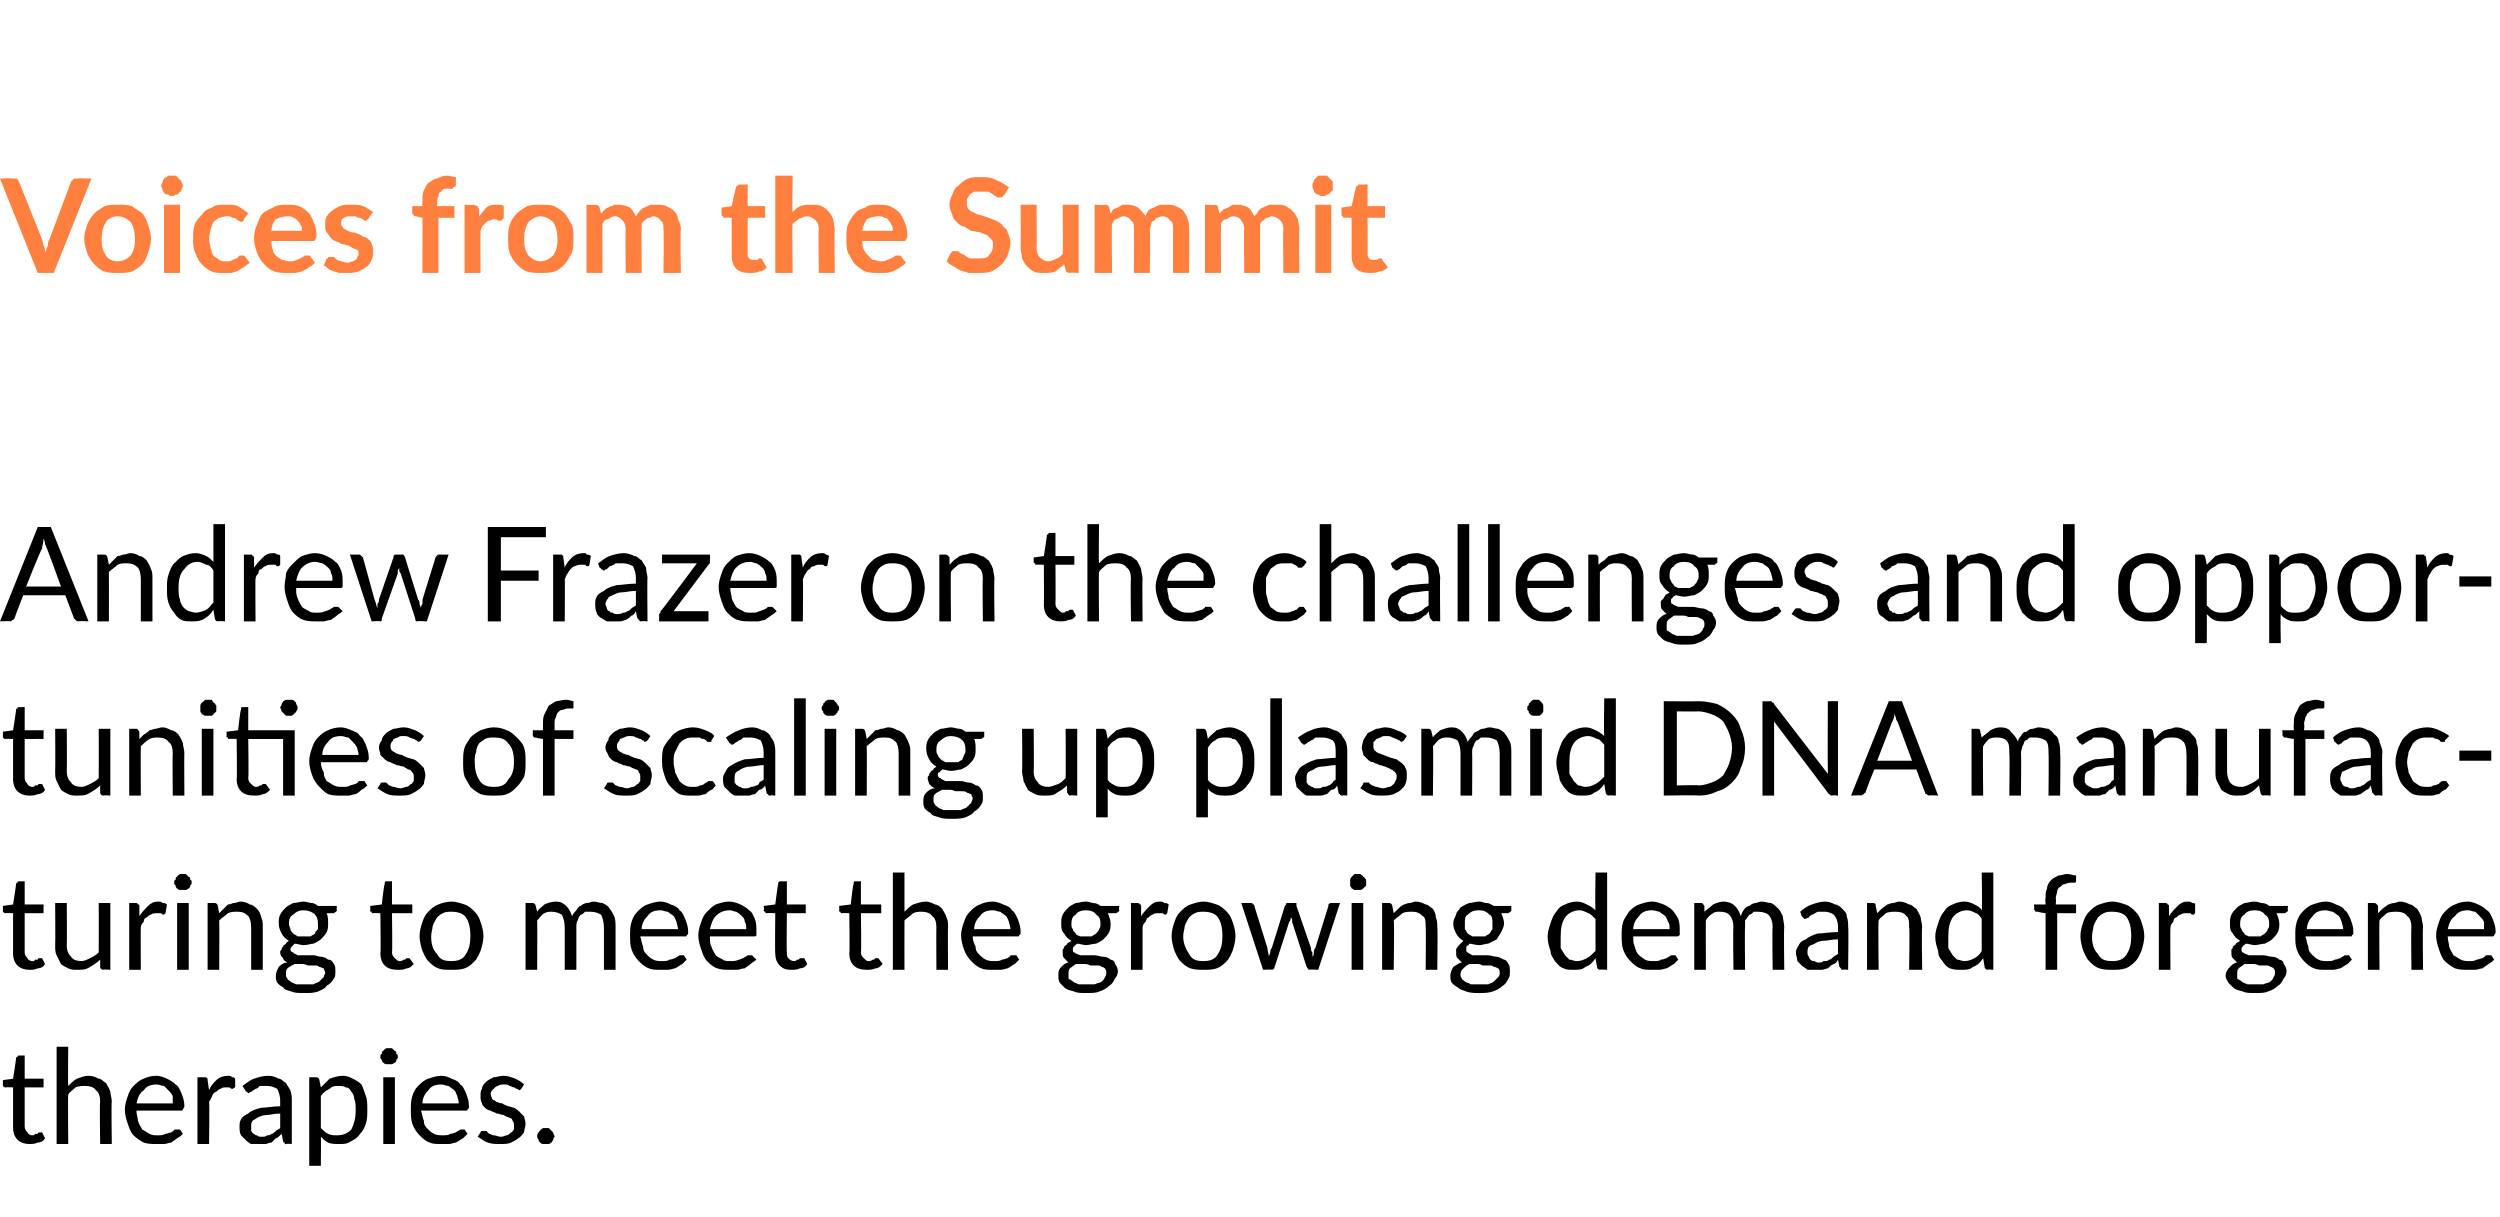
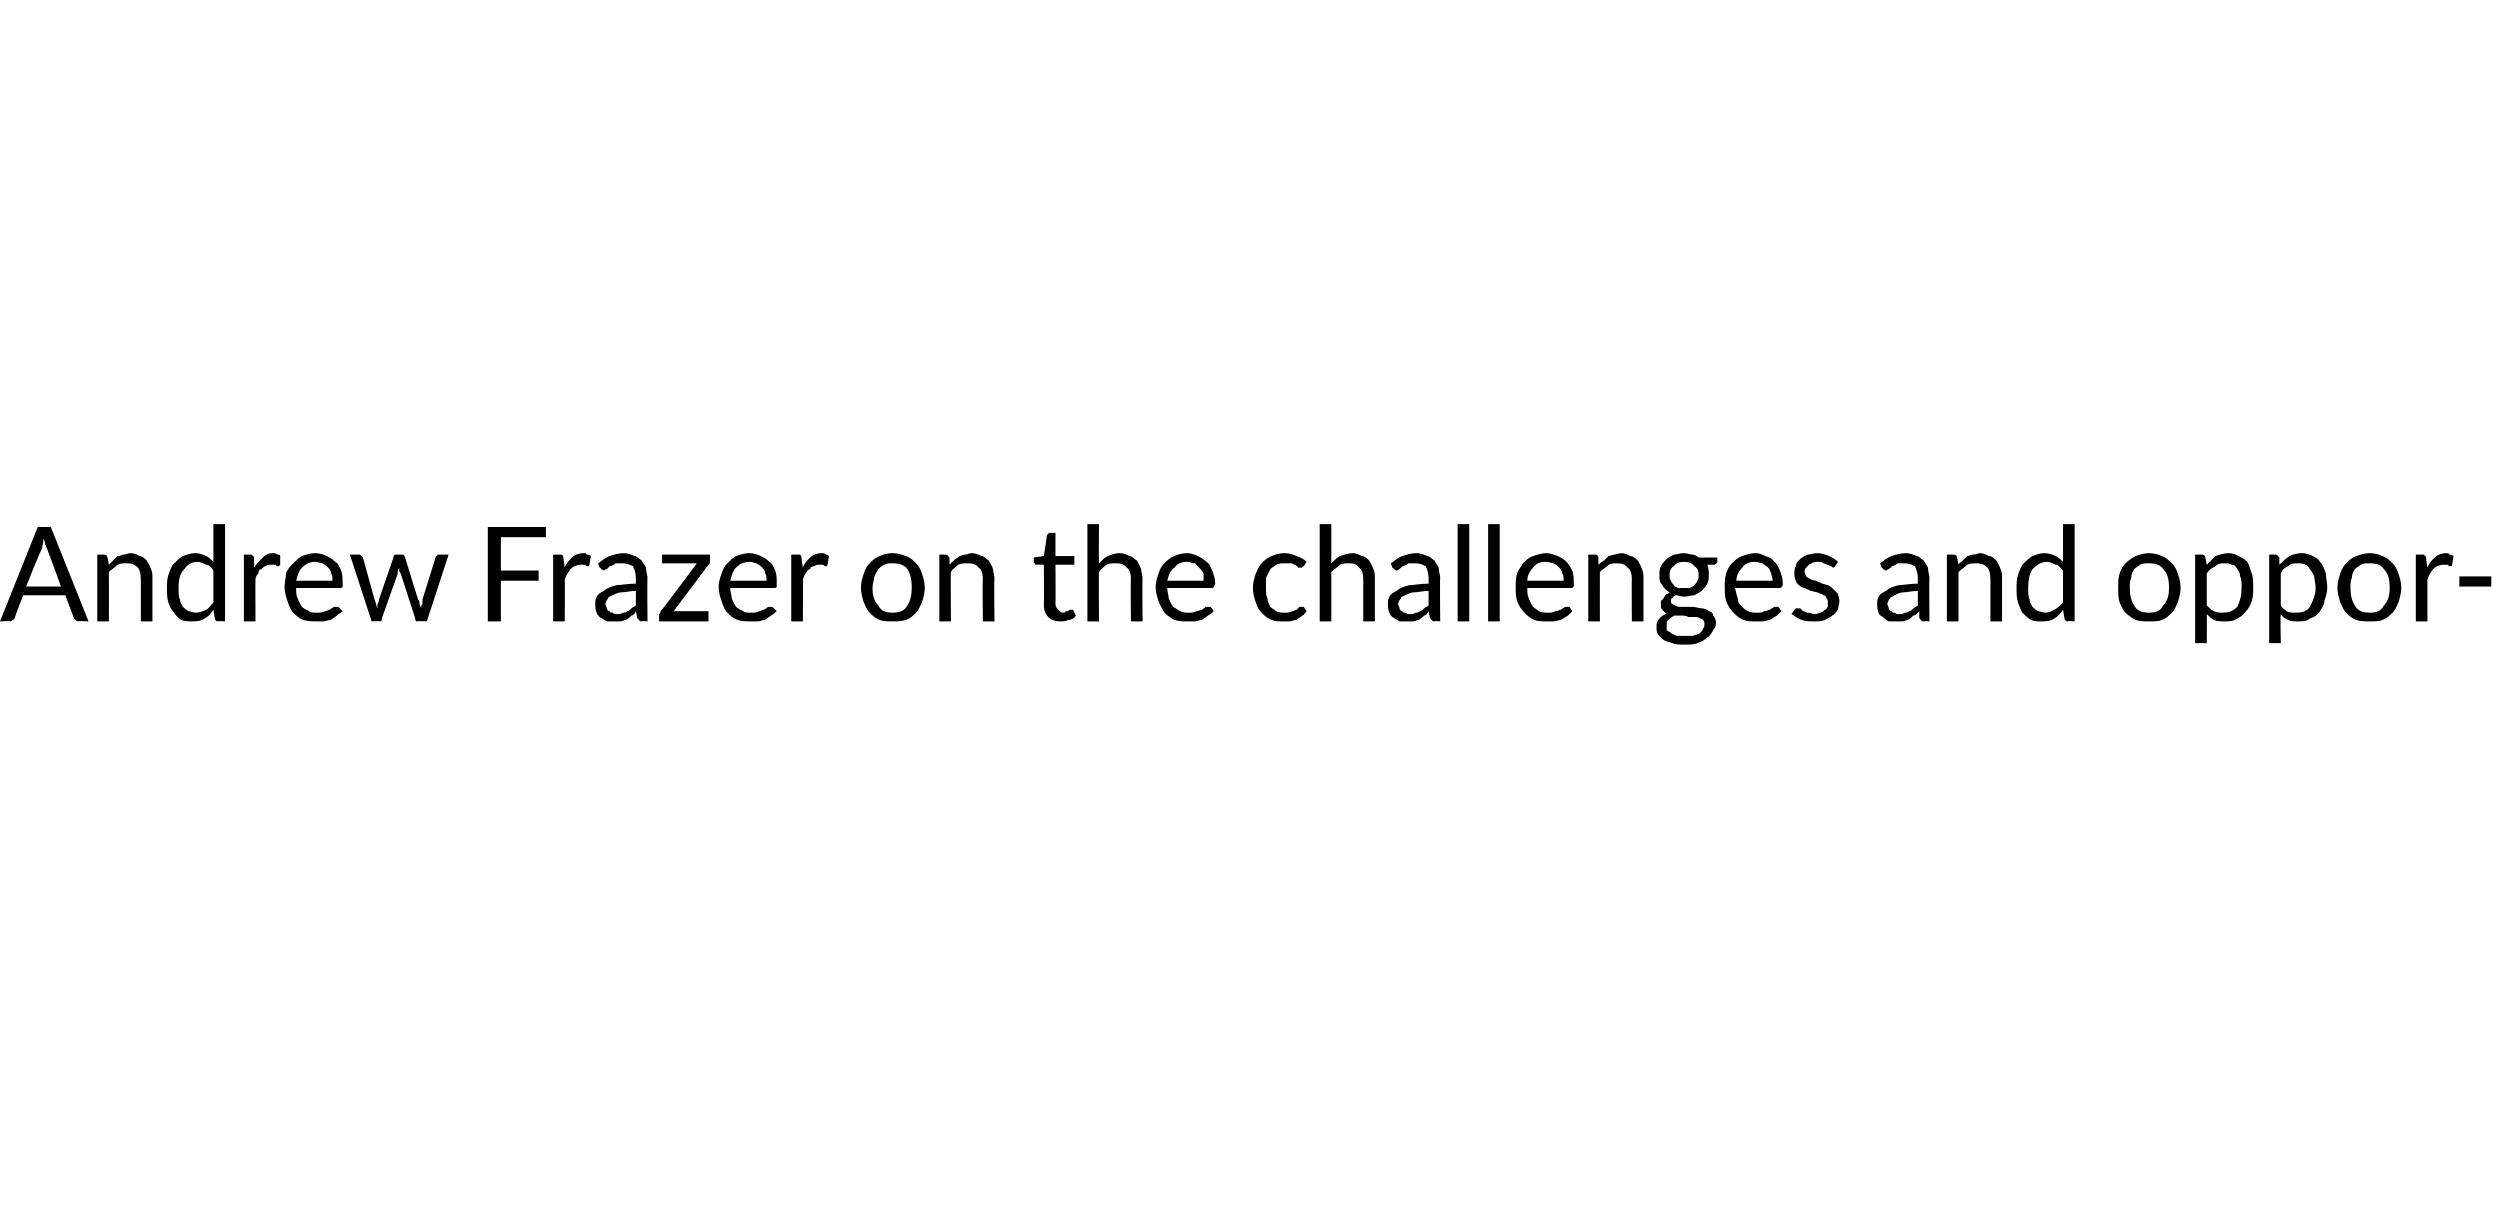
<svg xmlns="http://www.w3.org/2000/svg" version="1.1" width="172.2px" height="83.8px" viewBox="0 -1 172.2 83.8" style="top:-1px">
  <desc>Voices from the Summit Andrew Frazer on the challenges and opportunities of scaling up plasmid DNA manufacturing to m...</desc>
  <defs />
  <g id="Polygon20914">
-     <path d="m2 77.8c-.3 0-.6-.1-.8-.3c-.2-.2-.3-.5-.3-.8v-2.8s-.54-.02-.5 0c-.1 0-.1 0-.2-.1v-.4l.7-.1s.23-1.42.2-1.4c0-.1.1-.1.1-.1c0-.1.1-.1.1-.1c.01.02.4 0 .4 0v1.6h1.3v.6H1.7v2.7c0 .2.1.3.2.4c0 .1.2.2.3.2c.1 0 .2 0 .2-.1h.2c0-.1.1-.1.1-.1h.2l.2.4c-.1.2-.3.3-.5.3c-.2.1-.4.1-.6.1zm2.7-4c.2-.2.4-.4.6-.5c.3-.1.5-.2.8-.2c.3 0 .5.1.7.2c.2 0 .3.2.5.3c.1.2.2.3.3.6c0 .2.1.4.1.7c-.04-.04 0 2.9 0 2.9h-.8s-.05-2.94 0-2.9c0-.4-.1-.7-.3-.8c-.1-.2-.4-.3-.7-.3c-.2 0-.5 0-.7.1c-.2.2-.4.3-.5.5c-.03.01 0 3.4 0 3.4h-.8v-6.7h.8s-.03 2.71 0 2.7zm7.2 1.2v-.5c-.1-.2-.2-.3-.3-.4l-.3-.3c-.2 0-.3-.1-.5-.1c-.4 0-.7.1-.9.4c-.3.2-.4.5-.5.9h2.5zm.7 2.1c-.1.1-.2.2-.4.3c-.1.1-.3.2-.4.3c-.2 0-.3.1-.5.1h-.5c-.3 0-.6 0-.9-.1c-.2-.1-.5-.3-.7-.5c-.2-.2-.3-.5-.4-.8c-.1-.3-.2-.6-.2-1c0-.3.1-.6.2-.9c.1-.3.2-.5.4-.7c.2-.2.4-.4.7-.5c.2-.1.5-.2.9-.2c.2 0 .5.1.7.2c.2.1.4.2.6.4c.2.1.3.4.4.6c.1.3.2.5.2.9c0 .1-.1.2-.1.2c0 .1-.1.1-.1.1H9.4c0 .3.1.5.1.7c.1.3.2.4.3.6c.2.1.3.2.5.3c.2.1.3.1.6.1c.2 0 .3 0 .5-.1c.1 0 .3-.1.4-.1c.1-.1.2-.1.2-.2h.4l.2.3zm1.8-3c.1-.3.3-.5.5-.7c.2-.2.5-.3.8-.3c.1 0 .2 0 .3.1c.1 0 .1 0 .2.1v.6c-.1 0-.1.1-.2.1c0 0-.1 0-.2-.1h-.2c-.2 0-.3 0-.4.1c-.1 0-.2.1-.3.2c-.1 0-.2.1-.3.3c0 .1-.1.2-.2.4c.04-.02 0 2.9 0 2.9h-.8v-4.6h.5c.1 0 .1 0 .2.1v.1l.1.7zm4.9 1.6c-.4 0-.7.1-.9.1c-.3 0-.5.1-.7.2c-.1.1-.2.1-.3.2c-.1.1-.1.3-.1.4v.3c.1.1.1.2.2.2c.1.1.1.1.2.1c.1.1.2.1.3.1c.2 0 .3 0 .4-.1c.1 0 .2 0 .3-.1c.1 0 .2-.1.3-.2c.1-.1.2-.1.3-.2v-1zm-2.6-1.9c.3-.2.5-.4.8-.5c.3-.1.6-.2 1-.2c.3 0 .5.1.7.2c.2 0 .3.2.5.3c.1.2.2.3.3.5c.1.3.1.5.1.7v3s-.36-.04-.4 0s-.1 0-.1-.1c-.1 0-.1-.1-.1-.1l-.1-.5c-.2.2-.3.3-.4.3l-.3.3c-.2 0-.3.1-.4.1h-1c-.2-.1-.3-.2-.4-.3l-.3-.3c-.1-.2-.1-.4-.1-.6c0-.2 0-.3.1-.5c.1-.2.3-.3.5-.4c.2-.2.5-.3.9-.4c.4 0 .8-.1 1.3-.1v-.4c0-.3-.1-.6-.2-.8c-.2-.1-.4-.2-.7-.2h-.5c-.1.1-.2.2-.3.2c-.1.1-.2.1-.3.2c-.1 0-.1.1-.2.1l-.1-.1c-.1 0-.1-.1-.1-.1l-.2-.3zm5.4 2.9c.2.2.3.3.5.4c.2.1.4.1.6.1c.4 0 .7-.1 1-.4c.2-.4.3-.8.3-1.3c0-.3 0-.6-.1-.8c0-.2-.1-.4-.2-.5c-.1-.2-.2-.3-.4-.3c-.1-.1-.3-.1-.5-.1c-.2 0-.4 0-.6.2c-.2.1-.4.2-.6.5v2.2zm0-2.8l.6-.6c.3-.1.6-.2.9-.2c.3 0 .5.1.7.2c.2.1.4.2.6.4c.1.2.2.5.3.8c.1.2.1.6.1 1c0 .3 0 .6-.1.9c-.1.3-.2.5-.4.7c-.2.3-.4.4-.6.5c-.3.2-.5.2-.8.2c-.3 0-.6 0-.8-.1c-.2-.1-.3-.2-.5-.4c.02-.01 0 2 0 2h-.8v-6.1h.5c.1 0 .2.1.2.2l.1.5zm5.1-.7v4.6h-.8v-4.6h.8zm.2-1.4c0 .1 0 .1-.1.2c0 .1 0 .1-.1.2c-.1 0-.1.1-.2.1h-.4c-.1 0-.2-.1-.2-.1c-.1-.1-.1-.1-.1-.2c-.1-.1-.1-.1-.1-.2c0-.1 0-.2.1-.2c0-.1 0-.2.1-.2c0-.1.1-.1.2-.2h.4l.2.2c.1 0 .1.1.1.2c.1 0 .1.1.1.2zm4.2 3.2c0-.2-.1-.4-.1-.5c-.1-.2-.1-.3-.2-.4c-.1-.1-.3-.2-.4-.3c-.2 0-.3-.1-.5-.1c-.4 0-.7.1-.9.4c-.2.2-.4.5-.4.9h2.5zm.6 2.1l-.3.3c-.2.1-.3.2-.5.3c-.1 0-.3.1-.5.1h-.5c-.3 0-.6 0-.8-.1c-.3-.1-.5-.3-.7-.5c-.2-.2-.4-.5-.5-.8c-.1-.3-.1-.6-.1-1c0-.3 0-.6.1-.9c.1-.3.2-.5.4-.7c.2-.2.4-.4.7-.5c.3-.1.6-.2.9-.2c.3 0 .5.1.7.2c.3.1.5.2.6.4c.2.1.3.4.4.6c.1.3.2.5.2.9c0 .1 0 .2-.1.2c0 .1 0 .1-.1.1H29c.1.3.1.5.2.7c0 .3.1.4.3.6c.1.1.2.2.4.3c.2.1.4.1.6.1c.2 0 .4 0 .5-.1c.2 0 .3-.1.4-.1c.1-.1.2-.1.3-.2h.3l.2.3zm3.7-3.1l-.1.1c-.1 0-.1-.1-.2-.1c-.1 0-.1-.1-.2-.1c-.1 0-.2-.1-.3-.1c-.1-.1-.2-.1-.4-.1c-.1 0-.3 0-.4.1c-.1 0-.2.1-.2.1l-.2.2c-.1.1-.1.2-.1.3c0 .1.1.2.1.3c.1.1.2.1.3.2c.1 0 .2.1.4.1c.1.1.2.1.4.2c.1 0 .3.1.4.1c.2.1.3.2.4.3l.3.3c0 .1.1.3.1.5c0 .2-.1.4-.1.6c-.1.1-.2.3-.4.4c-.1.1-.3.2-.5.3c-.2.1-.5.1-.7.1c-.4 0-.6 0-.9-.1c-.3-.1-.5-.3-.7-.4l.2-.3c0-.1.1-.1.1-.1h.3l.2.2c.1 0 .2.1.3.1c.2 0 .3.1.5.1c.2 0 .3-.1.4-.1c.1 0 .2-.1.3-.2c.1 0 .1-.1.2-.2v-.3c0-.1 0-.2-.1-.3c0-.1-.1-.2-.2-.2c-.2-.1-.3-.1-.4-.2c-.2 0-.3-.1-.5-.1c-.1-.1-.3-.1-.4-.2c-.1 0-.3-.1-.4-.2c-.1-.1-.2-.2-.2-.3c-.1-.2-.1-.3-.1-.5c0-.2 0-.4.1-.5c0-.2.1-.3.3-.5c.1-.1.3-.2.5-.3c.2 0 .4-.1.7-.1c.3 0 .5.1.8.2c.2.1.4.2.6.4l-.2.3zm1.1 3.3c0-.1 0-.2.1-.3c0 0 0-.1.1-.1c0-.1.1-.1.2-.2h.4l.2.2l.1.1c0 .1.1.2.1.3c0 0-.1.1-.1.2c0 .1-.1.1-.1.2c-.1 0-.1.1-.2.1h-.4c-.1 0-.2-.1-.2-.1c-.1-.1-.1-.1-.1-.2c-.1-.1-.1-.2-.1-.2z" stroke="none" fill="#000" />
-   </g>
+     </g>
  <g id="Polygon20913">
-     <path d="m2 65.8c-.3 0-.6-.1-.8-.3c-.2-.2-.3-.5-.3-.8v-2.8s-.54-.02-.5 0c-.1 0-.1 0-.2-.1v-.4l.7-.1s.23-1.42.2-1.4c0-.1.1-.1.1-.1c0-.1.1-.1.1-.1c.01.02.4 0 .4 0v1.6h1.3v.6H1.7v2.7c0 .2.1.3.2.4c0 .1.2.2.3.2c.1 0 .2 0 .2-.1h.2c0-.1.1-.1.1-.1h.2l.2.4c-.1.2-.3.3-.5.3c-.2.1-.4.1-.6.1zm5.6-4.6v4.6s-.47-.04-.5 0c-.1 0-.2-.1-.2-.2v-.5c-.2.2-.5.4-.7.5c-.3.2-.5.2-.9.2c-.2 0-.4 0-.6-.1c-.2-.1-.4-.2-.5-.3l-.3-.6c-.1-.2-.1-.4-.1-.7c.02.01 0-2.9 0-2.9h.8s.02 2.91 0 2.9c0 .4.1.6.3.8c.1.2.4.3.7.3c.2 0 .4-.1.6-.2c.2-.1.4-.2.6-.4c.01-.04 0-3.4 0-3.4h.8zm2 .9c.2-.3.4-.5.6-.7c.2-.2.4-.3.7-.3c.1 0 .2 0 .3.1c.1 0 .2 0 .3.1l-.1.6l-.1.1c-.1 0-.1 0-.2-.1h-.3c-.1 0-.3 0-.4.1c-.1 0-.2.1-.3.2c-.1 0-.2.1-.2.3c-.1.1-.2.2-.2.4c-.02-.02 0 2.9 0 2.9h-.8v-4.6h.4c.1 0 .2 0 .2.1c.1 0 .1 0 .1.1v.7zm3.4-.9v4.6h-.8v-4.6h.8zm.2-1.4c0 .1 0 .1-.1.2c0 .1 0 .1-.1.2c-.1 0-.1.1-.2.1h-.4c-.1 0-.2-.1-.2-.1c-.1-.1-.1-.1-.1-.2c-.1-.1-.1-.1-.1-.2c0-.1 0-.2.1-.2c0-.1 0-.2.1-.2c0-.1.1-.1.2-.2h.4l.2.2c.1 0 .1.1.1.2c.1 0 .1.1.1.2zm1.9 2.1l.3-.3l.3-.3c.2 0 .3-.1.4-.1c.2 0 .3-.1.5-.1c.2 0 .5.1.6.2c.2 0 .4.2.5.3c.2.2.2.3.3.6c.1.2.1.4.1.7v2.9h-.8v-2.9c0-.4-.1-.7-.2-.8c-.2-.2-.4-.3-.7-.3c-.3 0-.5 0-.7.1c-.2.2-.4.3-.6.5c.02.01 0 3.4 0 3.4h-.8v-4.6h.5c.1 0 .2.1.2.2l.1.5zm5.8 1.6h.5c.1-.1.2-.1.3-.2c0-.1.1-.2.2-.3v-.4c0-.3-.1-.5-.2-.6c-.2-.2-.5-.3-.8-.3c-.3 0-.5.1-.7.3c-.2.1-.3.3-.3.6c0 .2.1.3.1.4c0 .1.1.2.2.3c.1.1.2.1.3.2h.4zm1.5 2.5c0-.1-.1-.2-.1-.3c-.1 0-.2-.1-.3-.1c-.1-.1-.2-.1-.4-.1h-.4c-.2-.1-.3-.1-.5-.1h-.4c-.2.1-.4.2-.5.3c-.1.1-.1.2-.1.4c0 .1 0 .2.1.3c0 .1.1.1.2.2c.1.1.2.1.4.2h1.2c.1-.1.3-.1.4-.2l.3-.3c0-.1.1-.2.1-.3zm.8-4.6s-.02.28 0 .3c0 .1-.1.1-.2.2h-.5c.1.2.1.5.1.7c0 .2 0 .4-.1.6c-.1.2-.2.3-.4.5c-.1.1-.3.2-.5.3c-.2 0-.4.1-.7.1c-.2 0-.4-.1-.6-.1l-.2.2s-.1.1-.1.2c0 .1.1.2.2.2c0 .1.2.1.3.2h1.1c.2 0 .3.1.5.1c.2 0 .4.1.5.2c.2 0 .3.1.4.3c.1.1.1.3.1.5c0 .2 0 .4-.1.5c-.1.2-.3.4-.5.5c-.1.2-.4.3-.6.4c-.3.1-.6.1-.9.1c-.4 0-.7 0-.9-.1c-.3-.1-.5-.1-.6-.3c-.2-.1-.3-.2-.4-.3c-.1-.2-.1-.3-.1-.5c0-.2.1-.4.2-.6c.1-.1.3-.3.6-.3c-.2-.1-.3-.2-.3-.3c-.1-.1-.2-.2-.2-.4c0-.1 0-.1.1-.2c0-.1 0-.1.1-.2c0-.1.1-.1.2-.2c0-.1.1-.1.2-.2c-.2-.1-.4-.3-.5-.5c-.1-.2-.2-.4-.2-.7c0-.2 0-.4.1-.6c.1-.2.2-.3.4-.5c.1-.1.3-.2.5-.3c.2 0 .5-.1.7-.1c.2 0 .4.1.6.1c.1 0 .3.1.4.2h1.3zm4.2 4.4c-.4 0-.7-.1-.9-.3c-.2-.2-.3-.5-.3-.8c.04-.03 0-2.8 0-2.8c0 0-.51-.02-.5 0c-.1 0-.1 0-.1-.1c-.1 0-.1 0-.1-.1c.02 0 0-.3 0-.3l.8-.1s.15-1.42.2-1.4v-.1c0-.1.1-.1.1-.1c.04.02.4 0 .4 0v1.6h1.4v.6H27s.04 2.71 0 2.7c0 .2.1.3.2.4c.1.1.2.2.3.2c.1 0 .2 0 .3-.1h.1l.1-.1h.2l.3.4c-.2.2-.3.3-.5.3c-.2.1-.4.1-.6.1zm3.7-4.7c.3 0 .6.1.9.2c.3.1.5.3.7.5c.2.2.3.4.4.7c.1.3.2.6.2 1c0 .3-.1.7-.2 1c-.1.2-.2.5-.4.7c-.2.2-.4.4-.7.5c-.3.1-.6.1-.9.1c-.3 0-.7 0-.9-.1c-.3-.1-.5-.3-.7-.5c-.2-.2-.3-.5-.4-.7c-.1-.3-.2-.7-.2-1c0-.4.1-.7.2-1c.1-.3.2-.5.4-.7c.2-.2.4-.4.7-.5c.2-.1.6-.2.9-.2zm0 4.1c.4 0 .8-.1 1-.5c.2-.3.3-.7.3-1.2c0-.6-.1-1-.3-1.3c-.2-.3-.6-.4-1-.4c-.2 0-.4 0-.6.1c-.2.1-.3.2-.4.3c-.1.2-.2.3-.3.6c0 .2-.1.4-.1.7c0 .5.1.9.4 1.2c.2.4.5.5 1 .5zm5.1.6v-4.6h.5c.1 0 .2.1.2.2l.1.4c.1-.2.3-.3.5-.5c.2-.1.5-.2.8-.2c.3 0 .5.1.7.3c.2.2.3.4.4.7c.1-.2.2-.3.3-.4c.1-.2.2-.3.3-.3c.1-.1.3-.2.4-.2c.2 0 .3-.1.5-.1c.2 0 .4.1.6.1c.2.1.4.2.5.4c.1.1.2.3.3.5c.1.2.1.5.1.8v2.9h-.8v-2.9c0-.4-.1-.7-.2-.9c-.2-.1-.4-.2-.7-.2h-.4c-.1.1-.2.2-.3.2c-.1.1-.2.3-.2.4c-.1.1-.1.3-.1.5v2.9h-.8v-2.9c0-.4-.1-.7-.2-.9c-.2-.1-.4-.2-.7-.2c-.2 0-.3 0-.5.1c-.2.1-.3.3-.5.5c.02-.03 0 3.4 0 3.4h-.8zM46.7 63c0-.2-.1-.4-.1-.5c-.1-.2-.1-.3-.2-.4c-.1-.1-.3-.2-.4-.3c-.2 0-.3-.1-.5-.1c-.4 0-.7.1-.9.4c-.2.2-.4.5-.4.9h2.5zm.6 2.1l-.3.3c-.2.1-.3.2-.5.3c-.1 0-.3.1-.5.1h-.5c-.3 0-.6 0-.8-.1c-.3-.1-.5-.3-.7-.5c-.2-.2-.4-.5-.5-.8c-.1-.3-.1-.6-.1-1c0-.3 0-.6.1-.9c.1-.3.2-.5.4-.7c.2-.2.4-.4.7-.5c.3-.1.6-.2.9-.2c.3 0 .5.1.7.2c.3.1.5.2.6.4c.2.1.3.4.4.6c.1.3.2.5.2.9c0 .1 0 .2-.1.2c0 .1 0 .1-.1.1h-3.1c.1.3.1.5.2.7c0 .3.1.4.3.6c.1.1.2.2.4.3c.2.1.4.1.6.1c.2 0 .4 0 .5-.1c.2 0 .3-.1.4-.1c.1-.1.2-.1.3-.2h.3l.2.3zm4.1-2.1c0-.2 0-.4-.1-.5c0-.2-.1-.3-.2-.4c-.1-.1-.2-.2-.4-.3c-.1 0-.3-.1-.4-.1c-.4 0-.7.1-1 .4c-.2.2-.3.5-.4.9h2.5zm.7 2.1c-.1.1-.3.2-.4.3c-.1.1-.3.2-.4.3c-.2 0-.4.1-.5.1h-.5c-.3 0-.6 0-.9-.1c-.3-.1-.5-.3-.7-.5c-.2-.2-.3-.5-.4-.8c-.1-.3-.2-.6-.2-1c0-.3.1-.6.2-.9c.1-.3.2-.5.4-.7c.2-.2.4-.4.6-.5c.3-.1.6-.2.9-.2c.3 0 .6.1.8.2c.2.1.4.2.6.4c.2.1.3.4.4.6c.1.3.1.5.1.9v.2c0 .1-.1.1-.2.1h-3c0 .3 0 .5.1.7c.1.3.2.4.3.6c.1.1.3.2.5.3c.1.1.3.1.5.1c.2 0 .4 0 .6-.1c.1 0 .2-.1.3-.1c.1-.1.2-.1.3-.2h.3l.3.3zm2.4.7c-.4 0-.6-.1-.8-.3c-.2-.2-.3-.5-.3-.8c-.03-.03 0-2.8 0-2.8c0 0-.58-.02-.6 0c0 0-.1 0-.1-.1c0 0-.1 0-.1-.1c.05 0 0-.3 0-.3l.8-.1s.18-1.42.2-1.4v-.1c.1-.1.1-.1.2-.1c-.04.02.4 0 .4 0v1.6h1.3v.6h-1.3s-.03 2.71 0 2.7c0 .2 0 .3.1.4c.1.1.2.2.4.2c.1 0 .1 0 .2-.1h.1c.1-.1.1-.1.2-.1h.2l.2.4c-.1.2-.3.3-.5.3c-.2.1-.4.1-.6.1zm5.2 0c-.4 0-.7-.1-.9-.3c-.2-.2-.3-.5-.3-.8c.04-.03 0-2.8 0-2.8c0 0-.51-.02-.5 0c-.1 0-.1 0-.1-.1c-.1 0-.1 0-.1-.1c.02 0 0-.3 0-.3l.8-.1s.15-1.42.2-1.4v-.1c0-.1.1-.1.1-.1c.04.02.4 0 .4 0v1.6h1.4v.6h-1.4s.04 2.71 0 2.7c0 .2.1.3.2.4c.1.1.2.2.3.2c.1 0 .2 0 .3-.1h.1l.1-.1h.2l.3.4c-.2.2-.3.3-.5.3c-.2.1-.4.1-.6.1zm2.6-4c.2-.2.4-.4.6-.5c.3-.1.6-.2.9-.2c.2 0 .4.1.6.2c.2 0 .4.2.5.3c.1.2.2.3.3.6c.1.2.1.4.1.7c-.02-.04 0 2.9 0 2.9h-.8s-.02-2.94 0-2.9c0-.4-.1-.7-.3-.8c-.1-.2-.4-.3-.7-.3c-.2 0-.4 0-.6.1c-.2.2-.4.3-.6.5c-.01.01 0 3.4 0 3.4h-.8v-6.7h.8v2.7zm7.3 1.2c0-.2-.1-.4-.1-.5c-.1-.2-.1-.3-.2-.4c-.1-.1-.3-.2-.4-.3c-.2 0-.3-.1-.5-.1c-.4 0-.7.1-.9.4c-.2.2-.4.5-.4.9h2.5zm.6 2.1l-.3.3c-.2.1-.3.2-.5.3c-.1 0-.3.1-.5.1h-.5c-.3 0-.6 0-.8-.1c-.3-.1-.5-.3-.7-.5c-.2-.2-.4-.5-.5-.8c-.1-.3-.2-.6-.2-1c0-.3.1-.6.2-.9c.1-.3.2-.5.4-.7c.2-.2.4-.4.7-.5c.2-.1.5-.2.9-.2c.2 0 .5.1.7.2c.3.1.5.2.6.4c.2.1.3.4.4.6c.1.3.2.5.2.9c0 .1 0 .2-.1.2c0 .1 0 .1-.1.1H67c0 .3.1.5.2.7c0 .3.1.4.3.6c.1.1.2.2.4.3c.2.1.4.1.6.1c.2 0 .4 0 .5-.1c.2 0 .3-.1.4-.1c.1-.1.2-.1.2-.2h.4l.2.3zm4.6-1.6h.4c.1-.1.2-.1.3-.2c.1-.1.2-.2.2-.3c.1-.1.1-.2.1-.4c0-.3-.1-.5-.3-.6c-.1-.2-.4-.3-.7-.3c-.3 0-.6.1-.7.3c-.2.1-.3.3-.3.6c0 .2 0 .3.1.4c0 .1.1.2.2.3c0 .1.1.1.3.2h.4zm1.4 2.5c0-.1 0-.2-.1-.3c0 0-.1-.1-.2-.1c-.1-.1-.2-.1-.4-.1h-.4c-.2-.1-.3-.1-.5-.1h-.5c-.1.1-.3.2-.4.3c-.1.1-.1.2-.1.4v.3c.1.1.2.1.3.2c.1.1.2.1.4.2h1.1c.2-.1.4-.1.5-.2c.1-.1.2-.2.2-.3c.1-.1.1-.2.1-.3zm.9-4.6s-.05.28 0 .3c0 .1-.1.1-.2.2h-.6c.1.2.2.5.2.7c0 .2 0 .4-.1.6c-.1.2-.2.3-.4.5c-.1.1-.3.2-.5.3c-.2 0-.5.1-.7.1c-.2 0-.4-.1-.6-.1c-.1.1-.2.1-.2.2c-.1 0-.1.1-.1.2c0 .1 0 .2.1.2c.1.1.2.1.4.2h1c.2 0 .4.1.6.1c.2 0 .4.1.5.2c.1 0 .3.1.3.3c.1.1.2.3.2.5c0 .2-.1.4-.2.5c-.1.2-.2.4-.4.5c-.2.2-.4.3-.7.4c-.2.1-.5.1-.9.1c-.3 0-.6 0-.8-.1c-.3-.1-.5-.1-.7-.3l-.3-.3c-.1-.2-.1-.3-.1-.5c0-.2 0-.4.2-.6c.1-.1.3-.3.5-.3l-.3-.3c-.1-.1-.1-.2-.1-.4v-.2c.1-.1.1-.1.1-.2c.1-.1.2-.1.2-.2c.1-.1.2-.1.3-.2c-.2-.1-.4-.3-.5-.5c-.2-.2-.2-.4-.2-.7c0-.2 0-.4.1-.6c.1-.2.2-.3.4-.5c.1-.1.3-.2.5-.3c.2 0 .4-.1.7-.1c.2 0 .4.1.5.1c.2 0 .4.1.5.2h1.3zm1.5.7c.2-.3.4-.5.6-.7c.2-.2.4-.3.7-.3c.1 0 .2 0 .3.1c.1 0 .2 0 .3.1l-.1.6l-.1.1c-.1 0-.1 0-.2-.1h-.3c-.1 0-.3 0-.4.1c-.1 0-.2.1-.3.2c-.1 0-.1.1-.2.3c-.1.1-.2.2-.2.4v2.9h-.8v-4.6h.4c.1 0 .2 0 .2.1c.1 0 .1 0 .1.1v.7zm4.3-1c.3 0 .6.1.9.2c.3.1.5.3.7.5c.2.2.3.4.4.7c.1.3.2.6.2 1c0 .3-.1.7-.2 1c-.1.2-.2.5-.4.7c-.2.2-.4.4-.7.5c-.3.1-.6.1-.9.1c-.3 0-.6 0-.9-.1c-.3-.1-.5-.3-.7-.5c-.2-.2-.3-.5-.4-.7c-.1-.3-.2-.7-.2-1c0-.4.1-.7.2-1c.1-.3.2-.5.4-.7c.2-.2.4-.4.7-.5c.3-.1.6-.2.9-.2zm0 4.1c.4 0 .8-.1 1-.5c.2-.3.3-.7.3-1.2c0-.6-.1-1-.3-1.3c-.2-.3-.6-.4-1-.4c-.2 0-.4 0-.6.1c-.2.1-.3.2-.4.3c-.1.2-.2.3-.3.6c0 .2-.1.4-.1.7c0 .5.2.9.4 1.2c.2.4.5.5 1 .5zm9.4-4l-1.5 4.6s-.61-.04-.6 0c-.1 0-.1-.1-.2-.2l-1-3.1v-.2c-.1-.1-.1-.1-.1-.2v.2c0 .1-.1.2-.1.2l-1 3.1c0 .1-.1.2-.2.2c.01-.04-.6 0-.6 0l-1.5-4.6h.7s.1 0 .1.1c.1 0 .1 0 .1.1l.9 2.9c0 .2.1.4.1.6c0-.1.1-.2.1-.3c0-.1 0-.2.1-.3l.9-2.9c.1-.1.1-.1.1-.2h.7v.2l1 2.9c0 .1 0 .2.1.3v.3c.1-.1.1-.2.1-.3c0-.1 0-.2.1-.3l.9-2.9v-.1c.1-.1.1-.1.2-.1h.6zm1.6 0v4.6h-.8v-4.6h.8zm.2-1.4v.2l-.2.2s-.1.1-.2.1h-.4c-.1 0-.1-.1-.2-.1c0-.1-.1-.1-.1-.2v-.4c0-.1.1-.2.1-.2l.2-.2h.4c.1.1.2.1.2.2c.1 0 .1.1.2.2v.2zm1.9 2.1l.3-.3c.1-.1.2-.2.4-.3c.1 0 .2-.1.4-.1c.1 0 .3-.1.4-.1c.3 0 .5.1.7.2c.2 0 .3.2.5.3c.1.2.2.3.2.6c.1.2.1.4.1.7c.04-.04 0 2.9 0 2.9h-.8s.03-2.94 0-2.9c0-.4 0-.7-.2-.8c-.2-.2-.4-.3-.7-.3c-.3 0-.5 0-.7.1c-.2.2-.4.3-.6.5c.05.01 0 3.4 0 3.4h-.8v-4.6h.5c.1 0 .2.1.2.2l.1.5zm5.9 1.6h.4c.1-.1.2-.1.3-.2c.1-.1.1-.2.2-.3v-.4c0-.3 0-.5-.2-.6c-.2-.2-.4-.3-.7-.3c-.4 0-.6.1-.8.3c-.2.1-.2.3-.2.6v.4c.1.1.1.2.2.3c.1.1.2.1.3.2h.5zm1.4 2.5c0-.1 0-.2-.1-.3c-.1 0-.1-.1-.3-.1c-.1-.1-.2-.1-.3-.1h-.5c-.1-.1-.3-.1-.4-.1h-.5c-.2.1-.3.2-.4.3c-.1.1-.2.2-.2.4c0 .1 0 .2.1.3c0 .1.1.1.2.2c.1.1.3.1.4.2h1.2c.2-.1.3-.1.4-.2l.3-.3c.1-.1.1-.2.1-.3zm.8-4.6v.3c0 .1-.1.1-.2.2h-.5c.1.2.2.5.2.7c0 .2-.1.4-.2.6c-.1.2-.2.3-.3.5l-.6.3c-.2 0-.4.1-.6.1c-.3 0-.5-.1-.7-.1c0 .1-.1.1-.2.2v.2c0 .1 0 .2.1.2c.1.1.2.1.3.2h1.1c.2 0 .4.1.6.1c.1 0 .3.1.5.2c.1 0 .2.1.3.3c.1.1.1.3.1.5c0 .2 0 .4-.1.5c-.1.2-.2.4-.4.5c-.2.2-.4.3-.7.4c-.3.1-.6.1-.9.1c-.3 0-.6 0-.9-.1c-.2-.1-.4-.1-.6-.3c-.2-.1-.3-.2-.4-.3c-.1-.2-.1-.3-.1-.5c0-.2.1-.4.2-.6c.2-.1.4-.3.6-.3l-.3-.3c-.1-.1-.1-.2-.1-.4v-.2c0-.1.1-.1.1-.2l.2-.2l.2-.2c-.2-.1-.4-.3-.5-.5c-.1-.2-.2-.4-.2-.7c0-.2.1-.4.2-.6c0-.2.2-.3.3-.5c.2-.1.3-.2.6-.3c.2 0 .4-.1.7-.1c.2 0 .3.1.5.1c.2 0 .3.1.5.2h1.2zm5.8.9c-.2-.2-.4-.4-.5-.4c-.2-.1-.4-.2-.6-.2c-.4 0-.8.2-1 .5c-.2.3-.3.7-.3 1.3v.8c.1.2.2.3.3.5l.3.3c.2 0 .3.1.5.1c.3 0 .5-.1.7-.2c.2-.1.4-.3.6-.5v-2.2zm.8-3.2v6.7s-.52-.04-.5 0c-.1 0-.2-.1-.2-.2l-.1-.6c-.2.3-.4.5-.7.6c-.2.2-.5.2-.8.2c-.3 0-.5 0-.7-.1c-.3-.1-.4-.3-.6-.5c-.1-.2-.3-.4-.3-.7c-.1-.3-.2-.6-.2-1c0-.3.1-.6.2-.9c.1-.3.2-.6.4-.8c.1-.2.3-.4.6-.5c.2-.1.5-.2.8-.2c.3 0 .5.1.7.2c.2.1.4.2.6.4c-.04-.04 0-2.6 0-2.6h.8zM115 63c0-.2 0-.4-.1-.5c-.1-.2-.1-.3-.2-.4c-.1-.1-.3-.2-.4-.3c-.1 0-.3-.1-.5-.1c-.4 0-.7.1-.9.4c-.2.2-.4.5-.4.9h2.5zm.6 2.1l-.3.3c-.2.1-.3.2-.5.3c-.1 0-.3.1-.5.1h-.5c-.3 0-.6 0-.8-.1c-.3-.1-.5-.3-.7-.5c-.2-.2-.4-.5-.5-.8c-.1-.3-.1-.6-.1-1c0-.3 0-.6.1-.9c.1-.3.3-.5.4-.7c.2-.2.4-.4.7-.5c.3-.1.6-.2.9-.2c.3 0 .5.1.8.2c.2.1.4.2.6.4c.1.1.3.4.4.6c.1.3.1.5.1.9v.2c-.1.1-.1.1-.2.1h-3c0 .3 0 .5.1.7c.1.3.1.4.3.6c.1.1.3.2.4.3c.2.1.4.1.6.1c.2 0 .4 0 .5-.1c.2 0 .3-.1.4-.1c.1-.1.2-.1.3-.2h.3l.2.3zm1.1.7v-4.6h.5c.1 0 .1.1.2.2v.4c.2-.2.4-.3.6-.5c.2-.1.5-.2.7-.2c.3 0 .6.1.8.3c.2.2.3.4.4.7c.1-.2.1-.3.2-.4c.1-.2.3-.3.4-.3c.1-.1.3-.2.4-.2c.1 0 .3-.1.4-.1c.3 0 .5.1.7.1c.2.1.3.2.5.4c.1.1.2.3.3.5c0 .2.1.5.1.8c-.04-.04 0 2.9 0 2.9h-.8s-.04-2.94 0-2.9c0-.4-.1-.7-.3-.9c-.1-.1-.4-.2-.7-.2h-.3c-.1.1-.2.2-.3.2c-.1.1-.2.3-.3.4v.5c-.03-.04 0 2.9 0 2.9h-.8s-.04-2.94 0-2.9c0-.4-.1-.7-.3-.9c-.1-.1-.3-.2-.6-.2c-.2 0-.4 0-.5.1c-.2.1-.4.3-.5.5c-.01-.03 0 3.4 0 3.4h-.8zm9.9-2.1c-.4 0-.7.1-1 .1c-.2 0-.5.1-.6.2c-.2.1-.3.1-.4.2c-.1.1-.1.3-.1.4c0 .1 0 .2.1.3c0 .1.1.2.1.2c.1.1.2.1.3.1c.1.1.2.1.3.1c.1 0 .2 0 .3-.1c.2 0 .3 0 .4-.1c.1 0 .2-.1.3-.2c.1-.1.2-.1.3-.2v-1zm-2.6-1.9c.2-.2.5-.4.8-.5c.3-.1.6-.2.9-.2c.3 0 .5.1.7.2c.2 0 .4.2.5.3c.2.2.3.3.3.5c.1.3.1.5.1.7c.04.05 0 3 0 3c0 0-.32-.04-.3 0c-.1 0-.2 0-.2-.1l-.1-.1l-.1-.5c-.1.2-.2.3-.3.3c-.2.1-.3.2-.4.3c-.1 0-.3.1-.4.1h-1c-.1-.1-.3-.2-.4-.3l-.3-.3c0-.2-.1-.4-.1-.6c0-.2.1-.3.2-.5c.1-.2.2-.3.5-.4c.2-.2.5-.3.8-.4c.4 0 .8-.1 1.4-.1v-.4c0-.3-.1-.6-.3-.8c-.1-.1-.4-.2-.6-.2h-.5c-.2.1-.3.2-.4.2c-.1.1-.2.1-.2.2c-.1 0-.2.1-.3.1l-.1-.1l-.1-.1l-.1-.3zm5.3.1l.3-.3c.1-.1.3-.2.4-.3c.1 0 .2-.1.4-.1c.1 0 .3-.1.4-.1c.3 0 .5.1.7.2c.2 0 .3.2.5.3c.1.2.2.3.3.6c0 .2.1.4.1.7c-.05-.04 0 2.9 0 2.9h-.9s.05-2.94 0-2.9c0-.4 0-.7-.2-.8c-.1-.2-.4-.3-.7-.3c-.2 0-.5 0-.7.1c-.2.2-.4.3-.5.5c-.04.01 0 3.4 0 3.4h-.8v-4.6h.4c.2 0 .2.1.2.2l.1.5zm7.2.4c-.1-.2-.3-.4-.4-.4c-.2-.1-.4-.2-.6-.2c-.4 0-.8.2-1 .5c-.2.3-.3.7-.3 1.3v.8c.1.2.2.3.3.5l.3.3c.2 0 .3.1.5.1c.3 0 .5-.1.7-.2c.2-.1.4-.3.5-.5v-2.2zm.8-3.2v6.7s-.43-.04-.4 0c-.1 0-.2-.1-.2-.2l-.1-.6c-.2.3-.4.5-.7.6c-.2.2-.5.2-.8.2c-.3 0-.5 0-.8-.1c-.2-.1-.4-.3-.5-.5c-.2-.2-.3-.4-.3-.7c-.1-.3-.2-.6-.2-1c0-.3.1-.6.2-.9c.1-.3.2-.6.4-.8c.1-.2.3-.4.6-.5c.2-.1.5-.2.8-.2c.3 0 .5.1.7.2c.2.1.4.2.5.4c.05-.04 0-2.6 0-2.6h.8zm3.6 6.7v-3.9s-.54-.07-.5-.1h-.2c0-.1-.1-.1-.1-.2c.04.02 0-.3 0-.3h.8s-.04-.45 0-.4c0-.3 0-.5.1-.7c0-.2.1-.4.3-.6c.1-.1.3-.2.5-.3c.2 0 .4-.1.6-.1c.2 0 .4.1.6.1v.4c0 .1-.1.1-.1.1h-.3c-.2 0-.3.1-.4.1c-.1 0-.2.1-.3.2c-.1 0-.2.2-.2.3c0 .1-.1.3-.1.5c.04-.02 0 .4 0 .4h1.4v.6h-1.3v3.9h-.8zm4.6-4.7c.3 0 .6.1.9.2c.3.1.5.3.7.5c.2.2.3.4.4.7c.1.3.2.6.2 1c0 .3-.1.7-.2 1c-.1.2-.2.5-.4.7c-.2.2-.4.4-.7.5c-.3.1-.6.1-.9.1c-.3 0-.6 0-.9-.1c-.3-.1-.5-.3-.7-.5c-.2-.2-.3-.5-.4-.7c-.1-.3-.2-.7-.2-1c0-.4.1-.7.2-1c.1-.3.2-.5.4-.7c.2-.2.4-.4.7-.5c.3-.1.6-.2.9-.2zm0 4.1c.4 0 .8-.1 1-.5c.2-.3.3-.7.3-1.2c0-.6-.1-1-.3-1.3c-.2-.3-.6-.4-1-.4c-.2 0-.4 0-.6.1c-.2.1-.3.2-.4.3c-.1.2-.2.3-.3.6c0 .2-.1.4-.1.7c0 .5.1.9.4 1.2c.2.4.5.5 1 .5zm3.9-3.1c.2-.3.4-.5.6-.7c.2-.2.4-.3.7-.3c.1 0 .2 0 .3.1c.1 0 .2 0 .2.1v.6l-.1.1c-.1 0-.2 0-.2-.1h-.3c-.1 0-.3 0-.4.1c-.1 0-.2.1-.3.2c-.1 0-.2.1-.2.3c-.1.1-.2.2-.2.4c-.02-.02 0 2.9 0 2.9h-.8v-4.6h.4c.1 0 .2 0 .2.1c0 0 .1 0 .1.1v.7zm5.9 1.4h.4c.1-.1.2-.1.3-.2c.1-.1.2-.2.2-.3c.1-.1.1-.2.1-.4c0-.3-.1-.5-.3-.6c-.1-.2-.4-.3-.7-.3c-.3 0-.6.1-.7.3c-.2.1-.3.3-.3.6c0 .2 0 .3.1.4c0 .1.1.2.2.3c0 .1.1.1.3.2h.4zm1.4 2.5c0-.1 0-.2-.1-.3c0 0-.1-.1-.2-.1c-.1-.1-.2-.1-.4-.1h-.4c-.2-.1-.3-.1-.5-.1h-.5c-.1.1-.3.2-.4.3c-.1.1-.1.2-.1.4v.3c.1.1.2.1.3.2c.1.1.2.1.4.2h1.1c.2-.1.4-.1.5-.2c.1-.1.2-.2.2-.3c.1-.1.1-.2.1-.3zm.9-4.6s-.05.28 0 .3c0 .1-.1.1-.2.2h-.6c.1.2.2.5.2.7c0 .2 0 .4-.1.6c-.1.2-.2.3-.4.5c-.1.1-.3.2-.5.3c-.2 0-.5.1-.7.1c-.2 0-.4-.1-.6-.1c-.1.1-.2.1-.2.2c-.1 0-.1.1-.1.2c0 .1 0 .2.1.2c.1.1.2.1.4.2h1c.2 0 .4.1.6.1c.2 0 .4.1.5.2c.1 0 .3.1.3.3c.1.1.2.3.2.5c0 .2-.1.4-.2.5c-.1.2-.2.4-.4.5c-.2.2-.4.3-.7.4c-.2.1-.5.1-.9.1c-.3 0-.6 0-.8-.1c-.3-.1-.5-.1-.7-.3l-.3-.3c-.1-.2-.2-.3-.2-.5c0-.2.1-.4.3-.6c.1-.1.3-.3.5-.3l-.3-.3c-.1-.1-.1-.2-.1-.4v-.2c.1-.1.1-.1.1-.2c.1-.1.2-.1.2-.2c.1-.1.2-.1.3-.2c-.2-.1-.4-.3-.5-.5c-.2-.2-.2-.4-.2-.7c0-.2 0-.4.1-.6c.1-.2.2-.3.4-.5c.1-.1.3-.2.5-.3c.2 0 .4-.1.7-.1c.2 0 .4.1.5.1c.2 0 .4.1.5.2h1.3zm3.8 1.6c0-.2-.1-.4-.1-.5c-.1-.2-.1-.3-.2-.4c-.1-.1-.3-.2-.4-.3c-.2 0-.3-.1-.5-.1c-.4 0-.7.1-.9.4c-.2.2-.4.5-.4.9h2.5zm.6 2.1l-.3.3c-.2.1-.3.2-.5.3c-.1 0-.3.1-.5.1h-.5c-.3 0-.6 0-.8-.1c-.3-.1-.5-.3-.7-.5c-.2-.2-.4-.5-.5-.8c-.1-.3-.1-.6-.1-1c0-.3 0-.6.1-.9c.1-.3.2-.5.4-.7c.2-.2.4-.4.7-.5c.3-.1.6-.2.9-.2c.3 0 .5.1.7.2c.3.1.5.2.6.4c.2.1.3.4.4.6c.1.3.2.5.2.9c0 .1 0 .2-.1.2c0 .1 0 .1-.1.1h-3.1c.1.3.1.5.2.7c0 .3.1.4.3.6c.1.1.2.2.4.3c.2.1.4.1.6.1c.2 0 .4 0 .5-.1c.2 0 .3-.1.4-.1c.1-.1.2-.1.3-.2h.3l.2.3zm1.8-3.2l.3-.3c.1-.1.3-.2.4-.3c.1 0 .2-.1.4-.1c.1 0 .3-.1.4-.1c.3 0 .5.1.7.2c.2 0 .3.2.5.3c.1.2.2.3.3.6c0 .2.1.4.1.7c-.04-.04 0 2.9 0 2.9h-.8s-.04-2.94 0-2.9c0-.4-.1-.7-.3-.8c-.1-.2-.4-.3-.7-.3c-.2 0-.5 0-.7.1c-.2.2-.4.3-.5.5c-.03.01 0 3.4 0 3.4h-.8v-4.6h.4c.2 0 .2.1.3.2v.5zm7.3 1.1v-.5c-.1-.2-.2-.3-.3-.4l-.3-.3c-.2 0-.3-.1-.5-.1c-.4 0-.7.1-.9.4c-.3.2-.4.5-.5.9h2.5zm.7 2.1c-.1.1-.2.2-.4.3c-.1.1-.3.2-.4.3c-.2 0-.3.1-.5.1h-.5c-.3 0-.6 0-.9-.1c-.2-.1-.5-.3-.7-.5c-.2-.2-.3-.5-.4-.8c-.1-.3-.2-.6-.2-1c0-.3.1-.6.2-.9c.1-.3.2-.5.4-.7c.2-.2.4-.4.7-.5c.2-.1.5-.2.9-.2c.2 0 .5.1.7.2c.2.1.4.2.6.4c.2.1.3.4.4.6c.1.3.2.5.2.9c0 .1-.1.2-.1.2c0 .1-.1.1-.1.1h-3.1c0 .3.1.5.1.7c.1.3.2.4.3.6c.2.1.3.2.5.3c.2.1.4.1.6.1c.2 0 .3 0 .5-.1c.1 0 .3-.1.4-.1c.1-.1.2-.1.2-.2h.4l.2.3z" stroke="none" fill="#000" />
-   </g>
+     </g>
  <g id="Polygon20912">
-     <path d="m2 53.8c-.3 0-.6-.1-.8-.3c-.2-.2-.3-.5-.3-.8v-2.8s-.54-.02-.5 0c-.1 0-.1 0-.2-.1v-.4l.7-.1s.23-1.42.2-1.4c0-.1.1-.1.1-.1c0-.1.1-.1.1-.1c.01.02.4 0 .4 0v1.6h1.3v.6H1.7v2.7c0 .2.1.3.2.4c0 .1.2.2.3.2c.1 0 .2 0 .2-.1h.2c0-.1.1-.1.1-.1h.2l.2.4c-.1.2-.3.3-.5.3c-.2.1-.4.1-.6.1zm5.6-4.6v4.6s-.47-.04-.5 0c-.1 0-.2-.1-.2-.2v-.5c-.2.2-.5.4-.7.5c-.3.2-.5.2-.9.2c-.2 0-.4 0-.6-.1c-.2-.1-.4-.2-.5-.3l-.3-.6c-.1-.2-.1-.4-.1-.7c.02.01 0-2.9 0-2.9h.8s.02 2.91 0 2.9c0 .4.1.6.3.8c.1.2.4.3.7.3c.2 0 .4-.1.6-.2c.2-.1.4-.2.6-.4c.01-.04 0-3.4 0-3.4h.8zm2 .7l.3-.3c.2-.1.3-.2.4-.3c.1 0 .3-.1.4-.1c.1 0 .3-.1.5-.1c.2 0 .4.1.6.2c.2 0 .4.2.5.3c.1.2.2.3.3.6c0 .2.1.4.1.7c-.02-.04 0 2.9 0 2.9h-.8s-.03-2.94 0-2.9c0-.4-.1-.7-.3-.8c-.1-.2-.4-.3-.7-.3c-.2 0-.4 0-.6.1c-.3.2-.4.3-.6.5c-.02.01 0 3.4 0 3.4h-.8v-4.6h.5c.1 0 .1.1.2.2v.5zm5.1-.7v4.6h-.8v-4.6h.8zm.2-1.4v.2l-.2.2l-.1.1h-.5s-.1-.1-.2-.1c0-.1-.1-.1-.1-.2v-.4c0-.1.1-.2.1-.2c.1-.1.2-.1.2-.2h.5c0 .1.1.1.1.2c.1 0 .1.1.2.2v.2zm5.4 6h-.8v-3.9h-2.4s.04 2.71 0 2.7c0 .2.1.3.2.4c.1.1.2.2.3.2c.1 0 .2 0 .3-.1h.1l.1-.1h.2l.3.4c-.2.2-.3.3-.5.3c-.2.1-.4.1-.6.1c-.4 0-.7-.1-.9-.3c-.2-.2-.3-.5-.3-.8c.04-.03 0-2.8 0-2.8c0 0-.51-.02-.5 0c-.1 0-.1 0-.1-.1c-.1 0-.1 0-.1-.1c.02 0 0-.3 0-.3l.8-.1s.15-1.42.2-1.4v-.1c0-.1.1-.1.1-.1c.04.02.4 0 .4 0v1.6h3.2v4.5zm.2-6.1c0 .1 0 .2-.1.3c0 0 0 .1-.1.1c0 .1-.1.1-.2.2h-.4l-.2-.2l-.1-.1c0-.1-.1-.2-.1-.3c0 0 .1-.1.1-.2c0-.1.1-.1.1-.2c.1 0 .1-.1.2-.1h.4c.1 0 .2.1.2.1c.1.1.1.1.1.2c.1.1.1.2.1.2zm4.2 3.3c0-.2-.1-.4-.1-.5c-.1-.2-.2-.3-.3-.4l-.3-.3c-.2 0-.3-.1-.5-.1c-.4 0-.7.1-.9.4c-.2.2-.4.5-.4.9h2.5zm.6 2.1c-.1.1-.2.2-.4.3c-.1.1-.2.2-.4.3c-.2 0-.3.1-.5.1h-.5c-.3 0-.6 0-.9-.1c-.2-.1-.4-.3-.6-.5c-.2-.2-.4-.5-.5-.8c-.1-.3-.2-.6-.2-1c0-.3.1-.6.2-.9c.1-.3.2-.5.4-.7c.2-.2.4-.4.7-.5c.2-.1.5-.2.9-.2c.2 0 .5.1.7.2c.3.1.5.2.6.4c.2.1.3.4.4.6c.1.3.2.5.2.9c0 .1 0 .2-.1.2c0 .1 0 .1-.1.1h-3.1c0 .3.1.5.2.7c0 .3.1.4.2.6c.2.1.3.2.5.3c.2.1.4.1.6.1c.2 0 .4 0 .5-.1c.1 0 .3-.1.4-.1c.1-.1.2-.1.2-.2h.4l.2.3zM29 50s-.1.1-.2.1l-.1-.1c-.1 0-.1-.1-.2-.1c-.1 0-.2-.1-.3-.1c-.1-.1-.3-.1-.4-.1c-.2 0-.3 0-.4.1c-.1 0-.2.1-.3.1c0 .1-.1.2-.1.2c-.1.1-.1.2-.1.3c0 .1 0 .2.1.3c.1.1.2.1.3.2c.1 0 .2.1.4.1c.1.1.2.1.4.2c.1 0 .3.1.4.1c.2.1.3.2.4.3l.3.3c0 .1.1.3.1.5c0 .2-.1.4-.1.6c-.1.1-.2.3-.4.4c-.1.1-.3.2-.5.3c-.2.1-.5.1-.8.1c-.3 0-.6 0-.8-.1c-.3-.1-.5-.3-.7-.4l.2-.3c0-.1.1-.1.1-.1h.3l.2.2c.1 0 .2.1.3.1c.1 0 .3.1.5.1c.1 0 .3-.1.4-.1c.1 0 .2-.1.3-.2c.1 0 .1-.1.2-.2v-.3c0-.1 0-.2-.1-.3c-.1-.1-.1-.2-.3-.2c-.1-.1-.2-.1-.3-.2c-.2 0-.3-.1-.5-.1c-.1-.1-.3-.1-.4-.2c-.1 0-.3-.1-.4-.2l-.3-.3c0-.2-.1-.3-.1-.5c0-.2.1-.4.2-.5c0-.2.1-.3.3-.5c.1-.1.3-.2.5-.3c.2 0 .4-.1.7-.1c.3 0 .5.1.8.2c.2.1.4.2.6.4l-.2.3zm5-.9c.4 0 .7.1.9.2c.3.1.5.3.7.5c.2.2.4.4.5.7c.1.3.1.6.1 1c0 .3 0 .7-.1 1c-.1.2-.3.5-.5.7c-.2.2-.4.4-.7.5c-.2.1-.5.1-.9.1c-.3 0-.6 0-.9-.1c-.2-.1-.5-.3-.7-.5c-.1-.2-.3-.5-.4-.7c-.1-.3-.1-.7-.1-1c0-.4 0-.7.1-1c.1-.3.3-.5.4-.7c.2-.2.5-.4.7-.5c.3-.1.6-.2.9-.2zm0 4.1c.5 0 .8-.1 1-.5c.3-.3.4-.7.4-1.2c0-.6-.1-1-.4-1.3c-.2-.3-.5-.4-1-.4c-.2 0-.4 0-.6.1c-.1.1-.3.2-.4.3c-.1.2-.2.3-.2.6c-.1.2-.1.4-.1.7c0 .5.1.9.3 1.2c.2.4.6.5 1 .5zm3.4.6v-3.9s-.49-.07-.5-.1h-.1c-.1-.1-.1-.1-.1-.2v-.3h.7v-.4c0-.3 0-.5.1-.7l.3-.6c.2-.1.3-.2.5-.3c.2 0 .4-.1.7-.1c.2 0 .4.1.5.1v.4c0 .1 0 .1-.1.1h-.3c-.1 0-.3.1-.4.1c-.1 0-.2.1-.3.2c0 0-.1.2-.1.3c-.1.1-.1.3-.1.5v.4h1.3v.6h-1.3v3.9h-.8zm7.2-3.8s-.1.1-.2.1s0-.1-.1-.1c-.1 0-.1-.1-.2-.1c-.1 0-.2-.1-.3-.1c-.1-.1-.3-.1-.4-.1c-.1 0-.3 0-.4.1c-.1 0-.2.1-.3.1c0 .1-.1.2-.1.2c-.1.1-.1.2-.1.3c0 .1 0 .2.1.3c.1.1.2.1.3.2c.1 0 .2.1.4.1c.1.1.2.1.4.2c.1 0 .3.1.4.1c.2.1.3.2.4.3l.3.3c0 .1.1.3.1.5c0 .2-.1.4-.1.6c-.1.1-.2.3-.4.4c-.1.1-.3.2-.5.3c-.2.1-.5.1-.8.1c-.3 0-.6 0-.8-.1c-.3-.1-.5-.3-.7-.4l.2-.3c0-.1.1-.1.1-.1h.3l.2.2c.1 0 .2.1.3.1c.2 0 .3.1.5.1c.1 0 .3-.1.4-.1c.1 0 .2-.1.3-.2c.1 0 .1-.1.2-.2v-.3c0-.1 0-.2-.1-.3c0-.1-.1-.2-.2-.2c-.2-.1-.3-.1-.4-.2c-.2 0-.3-.1-.5-.1c-.1-.1-.3-.1-.4-.2c-.1 0-.3-.1-.4-.2c-.1-.1-.2-.2-.2-.3c-.1-.2-.2-.3-.2-.5c0-.2.1-.4.2-.5c0-.2.1-.3.3-.5c.1-.1.3-.2.5-.3c.2 0 .4-.1.7-.1c.3 0 .5.1.8.2c.2.1.4.2.6.4l-.2.3zm4.4 0v.1h-.3c0-.1-.1-.1-.2-.2c-.1 0-.2 0-.3-.1h-.4c-.2 0-.4 0-.6.1c-.2.1-.3.2-.4.3l-.3.6c-.1.2-.1.4-.1.7c0 .3.1.5.1.7l.3.6c.1.1.2.2.4.3c.2.1.3.1.6.1c.1 0 .3 0 .4-.1c.2 0 .3-.1.3-.1c.1-.1.2-.1.3-.2h.3l.2.3c-.1.1-.2.3-.3.3c-.2.1-.3.2-.4.3c-.2 0-.3.1-.5.1h-.5c-.3 0-.5 0-.8-.1c-.2-.1-.4-.3-.6-.5c-.2-.2-.3-.4-.4-.7c-.1-.3-.2-.6-.2-1c0-.4 0-.7.1-1c.1-.2.3-.5.5-.7c.1-.2.4-.4.6-.5c.3-.1.6-.2.9-.2c.4 0 .6.1.9.2c.2.1.5.2.6.4l-.2.3zm3.6 1.7c-.3 0-.7.1-.9.1c-.3 0-.5.1-.7.2c-.1.1-.2.1-.3.2c-.1.1-.1.3-.1.4v.3c.1.1.1.2.2.2c.1.1.1.1.2.1c.1.1.2.1.3.1c.2 0 .3 0 .4-.1c.1 0 .2 0 .4-.1c.1 0 .2-.1.2-.2c.1-.1.2-.1.3-.2v-1zM50 49.8c.3-.2.6-.4.9-.5c.2-.1.6-.2.9-.2c.3 0 .5.1.7.2c.2 0 .4.2.5.3c.1.2.2.3.3.5c.1.3.1.5.1.7v3s-.35-.04-.3 0c-.1 0-.2 0-.2-.1c-.1 0-.1-.1-.1-.1l-.1-.5c-.1.2-.3.3-.4.3l-.3.3c-.2 0-.3.1-.4.1h-1c-.2-.1-.3-.2-.4-.3l-.3-.3c-.1-.2-.1-.4-.1-.6c0-.2.1-.3.2-.5c.1-.2.2-.3.4-.4c.3-.2.6-.3.9-.4c.4 0 .8-.1 1.3-.1v-.4c0-.3-.1-.6-.2-.8c-.2-.1-.4-.2-.7-.2h-.5c-.1.1-.2.2-.3.2c-.1.1-.2.1-.3.2c0 0-.1.1-.2.1l-.1-.1c-.1 0-.1-.1-.1-.1l-.2-.3zm5.5-2.7v6.7h-.8v-6.7h.8zm2.1 2.1v4.6h-.8v-4.6h.8zm.2-1.4c0 .1 0 .1-.1.2c0 .1-.1.1-.1.2c-.1 0-.1.1-.2.1h-.4c-.1 0-.2-.1-.2-.1c-.1-.1-.1-.1-.1-.2c-.1-.1-.1-.1-.1-.2c0-.1 0-.2.1-.2c0-.1 0-.2.1-.2c0-.1.1-.1.2-.2h.4l.2.2s.1.1.1.2c.1 0 .1.1.1.2zm1.9 2.1l.3-.3l.3-.3c.2 0 .3-.1.4-.1c.2 0 .3-.1.5-.1c.2 0 .5.1.6.2c.2 0 .4.2.5.3c.1.2.2.3.3.6c.1.2.1.4.1.7v2.9h-.8v-2.9c0-.4-.1-.7-.2-.8c-.2-.2-.4-.3-.7-.3c-.3 0-.5 0-.7.1c-.2.2-.4.3-.6.5c.02.01 0 3.4 0 3.4h-.8v-4.6h.5c.1 0 .2.1.2.2l.1.5zm5.8 1.6h.5c.1-.1.2-.1.3-.2c0-.1.1-.2.1-.3c.1-.1.1-.2.1-.4c0-.3-.1-.5-.2-.6c-.2-.2-.5-.3-.8-.3c-.3 0-.5.1-.7.3c-.2.1-.3.3-.3.6c0 .2 0 .3.1.4c0 .1.1.2.2.3c.1.1.2.1.3.2h.4zM67 54c0-.1-.1-.2-.1-.3c-.1 0-.2-.1-.3-.1c-.1-.1-.2-.1-.4-.1h-.4c-.2-.1-.3-.1-.5-.1h-.4c-.2.1-.4.2-.5.3c-.1.1-.1.2-.1.4c0 .1 0 .2.1.3c0 .1.1.1.2.2c.1.1.2.1.4.2h1.2c.1-.1.3-.1.4-.2l.3-.3c0-.1.1-.2.1-.3zm.8-4.6s-.02.28 0 .3c0 .1-.1.1-.2.2h-.5c.1.2.1.5.1.7c0 .2 0 .4-.1.6c-.1.2-.2.3-.4.5c-.1.1-.3.2-.5.3c-.2 0-.4.1-.7.1c-.2 0-.4-.1-.6-.1l-.2.2c-.1 0-.1.1-.1.2c0 .1.1.2.2.2c0 .1.2.1.3.2h1.1c.2 0 .3.1.5.1c.2 0 .4.1.5.2c.2 0 .3.1.4.3c.1.1.1.3.1.5c0 .2 0 .4-.1.5c-.1.2-.3.4-.5.5c-.1.2-.4.3-.6.4c-.3.1-.6.1-.9.1c-.4 0-.7 0-.9-.1c-.3-.1-.5-.1-.6-.3c-.2-.1-.3-.2-.4-.3c-.1-.2-.1-.3-.1-.5c0-.2 0-.4.2-.6c.1-.1.3-.3.6-.3c-.2-.1-.3-.2-.4-.3c0-.1-.1-.2-.1-.4c0-.1 0-.1.1-.2c0-.1 0-.1.1-.2c0-.1.1-.1.2-.2c0-.1.1-.1.2-.2c-.2-.1-.4-.3-.5-.5c-.1-.2-.2-.4-.2-.7c0-.2 0-.4.1-.6c.1-.2.2-.3.4-.5c.1-.1.3-.2.5-.3c.2 0 .5-.1.7-.1c.2 0 .4.1.6.1c.1 0 .3.1.4.2h1.3zm6.4-.2v4.6s-.46-.04-.5 0c-.1 0-.1-.1-.2-.2v-.5c-.2.2-.5.4-.7.5c-.2.2-.5.2-.8.2c-.3 0-.5 0-.7-.1c-.2-.1-.4-.2-.5-.3l-.3-.6c0-.2-.1-.4-.1-.7c.03.01 0-2.9 0-2.9h.8s.03 2.91 0 2.9c0 .4.1.6.3.8c.1.2.4.3.7.3c.2 0 .4-.1.7-.2c.2-.1.3-.2.5-.4c.02-.04 0-3.4 0-3.4h.8zm2.1 3.5c.1.2.3.3.5.4c.2.1.3.1.6.1c.4 0 .7-.1.9-.4c.3-.4.4-.8.4-1.3c0-.3 0-.6-.1-.8c0-.2-.1-.4-.2-.5c-.1-.2-.2-.3-.4-.3c-.1-.1-.3-.1-.5-.1c-.2 0-.5 0-.7.2c-.2.1-.3.2-.5.5v2.2zm0-2.8c.1-.2.4-.4.6-.6c.3-.1.6-.2.9-.2c.2 0 .5.1.7.2c.2.1.4.2.5.4c.2.2.3.5.4.8c.1.2.1.6.1 1c0 .3 0 .6-.1.9c-.1.3-.2.5-.4.7c-.2.3-.4.4-.6.5c-.3.2-.6.2-.9.2c-.2 0-.5 0-.7-.1c-.2-.1-.4-.2-.5-.4v2h-.8v-6.1h.5c.1 0 .2.1.2.2l.1.5zm6.9 2.8c.1.2.3.3.5.4c.2.1.3.1.6.1c.4 0 .7-.1.9-.4c.3-.4.4-.8.4-1.3c0-.3 0-.6-.1-.8c0-.2-.1-.4-.2-.5c-.1-.2-.2-.3-.4-.3c-.1-.1-.3-.1-.5-.1c-.2 0-.5 0-.7.2c-.2.1-.3.2-.5.5v2.2zm0-2.8c.1-.2.4-.4.6-.6c.3-.1.6-.2.9-.2c.3 0 .5.1.7.2c.2.1.4.2.5.4c.2.2.3.5.4.8c.1.2.1.6.1 1c0 .3 0 .6-.1.9c-.1.3-.2.5-.4.7c-.2.3-.4.4-.6.5c-.3.2-.6.2-.9.2c-.2 0-.5 0-.7-.1c-.2-.1-.4-.2-.5-.4v2h-.8v-6.1h.5c.1 0 .2.1.2.2l.1.5zm5.1-2.8v6.7h-.8v-6.7h.8zm3.7 4.6c-.3 0-.7.1-.9.1c-.3 0-.5.1-.6.2c-.2.1-.3.1-.4.2c-.1.1-.1.3-.1.4v.3c.1.1.1.2.2.2c.1.1.2.1.2.1c.1.1.2.1.3.1c.2 0 .3 0 .4-.1c.1 0 .3 0 .4-.1c.1 0 .2-.1.3-.2c0-.1.1-.1.2-.2v-1zm-2.6-1.9c.3-.2.6-.4.9-.5c.2-.1.6-.2.9-.2c.3 0 .5.1.7.2c.2 0 .4.2.5.3c.1.2.2.3.3.5c.1.3.1.5.1.7v3s-.34-.04-.3 0c-.1 0-.2 0-.2-.1c-.1 0-.1-.1-.1-.1l-.1-.5c-.1.2-.2.3-.4.3l-.3.3c-.1 0-.3.1-.4.1h-1c-.2-.1-.3-.2-.4-.3l-.3-.3c0-.2-.1-.4-.1-.6c0-.2.1-.3.2-.5c.1-.2.2-.3.4-.4c.3-.2.6-.3.9-.4c.4 0 .8-.1 1.3-.1v-.4c0-.3 0-.6-.2-.8c-.2-.1-.4-.2-.7-.2h-.5c-.1.1-.2.2-.3.2c-.1.1-.2.1-.3.2c0 0-.1.1-.2.1l-.1-.1c-.1 0-.1-.1-.1-.1l-.2-.3zm7.3.2s-.1.1-.2.1l-.1-.1c-.1 0-.2-.1-.2-.1c-.1 0-.2-.1-.3-.1c-.1-.1-.3-.1-.4-.1c-.2 0-.3 0-.4.1c-.1 0-.2.1-.3.1c-.1.1-.1.2-.2.2v.3c0 .1 0 .2.1.3c.1.1.1.1.3.2c.1 0 .2.1.3.1c.2.1.3.1.5.2c.1 0 .3.1.4.1c.1.1.3.2.4.3c.1.1.2.2.2.3c.1.1.1.3.1.5c0 .2 0 .4-.1.6c0 .1-.2.3-.3.4c-.1.1-.3.2-.5.3c-.3.1-.5.1-.8.1c-.3 0-.6 0-.8-.1c-.3-.1-.5-.3-.7-.4l.2-.3c0-.1 0-.1.1-.1h.3c0 .1.1.1.2.2c.1 0 .2.1.3.1c.1 0 .3.1.5.1c.1 0 .3-.1.4-.1c.1 0 .2-.1.3-.2c0 0 .1-.1.1-.2c.1-.1.1-.2.1-.3c0-.1 0-.2-.1-.3c-.1-.1-.2-.2-.3-.2c-.1-.1-.2-.1-.4-.2c-.1 0-.2-.1-.4-.1c-.1-.1-.3-.1-.4-.2c-.2 0-.3-.1-.4-.2l-.3-.3c0-.2-.1-.3-.1-.5c0-.2.1-.4.1-.5c.1-.2.2-.3.3-.5l.6-.3c.2 0 .4-.1.6-.1c.3 0 .6.1.8.2c.3.1.5.2.7.4l-.2.3zm1.2 3.8v-4.6h.5c.1 0 .2.1.2.2l.1.4c.1-.2.3-.3.5-.5c.3-.1.5-.2.8-.2c.3 0 .5.1.7.3c.2.2.3.4.4.7c.1-.2.2-.3.3-.4c.1-.2.2-.3.3-.3c.2-.1.3-.2.4-.2c.2 0 .3-.1.5-.1c.2 0 .4.1.6.1c.2.1.4.2.5.4c.1.1.2.3.3.5c.1.2.1.5.1.8v2.9h-.8v-2.9c0-.4-.1-.7-.2-.9c-.2-.1-.4-.2-.7-.2h-.4c-.1.1-.2.2-.3.2c-.1.1-.2.3-.2.4c-.1.1-.1.3-.1.5c.02-.04 0 2.9 0 2.9h-.8v-2.9c0-.4-.1-.7-.2-.9c-.2-.1-.4-.2-.7-.2c-.2 0-.3 0-.5.1c-.2.1-.3.3-.5.5c.04-.03 0 3.4 0 3.4h-.8zm8.3-4.6v4.6h-.8v-4.6h.8zm.1-1.4v.2c0 .1-.1.1-.1.2c-.1 0-.1.1-.2.1h-.4c-.1 0-.2-.1-.2-.1c-.1-.1-.1-.1-.1-.2c-.1-.1-.1-.1-.1-.2c0-.1 0-.2.1-.2c0-.1 0-.2.1-.2c0-.1.1-.1.2-.2h.4l.2.2s.1.1.1.2v.2zm4.2 2.5c-.2-.2-.3-.4-.5-.4c-.2-.1-.4-.2-.6-.2c-.4 0-.8.2-1 .5c-.2.3-.3.7-.3 1.3v.8c.1.2.2.3.3.5l.3.3c.2 0 .3.1.5.1c.3 0 .5-.1.7-.2c.2-.1.4-.3.6-.5v-2.2zm.8-3.2v6.7s-.51-.04-.5 0c-.1 0-.2-.1-.2-.2l-.1-.6c-.2.3-.4.5-.7.6c-.2.2-.5.2-.8.2c-.3 0-.5 0-.7-.1c-.3-.1-.4-.3-.6-.5c-.1-.2-.3-.4-.3-.7c-.1-.3-.2-.6-.2-1c0-.3.1-.6.2-.9c.1-.3.2-.6.4-.8c.1-.2.3-.4.6-.5c.2-.1.5-.2.8-.2c.3 0 .5.1.7.2c.2.1.4.2.6.4c-.04-.04 0-2.6 0-2.6h.8zm8.9 3.4c0 .5-.1 1-.3 1.4c-.1.4-.3.7-.6 1c-.3.3-.6.5-1 .6c-.4.2-.8.3-1.3.3c-.01-.04-2.4 0-2.4 0v-6.5s2.39.02 2.4 0c.5 0 .9.1 1.3.2c.4.2.7.4 1 .7c.3.3.5.6.6 1c.2.4.3.9.3 1.3zm-.9 0c0-.4-.1-.7-.2-1c-.1-.3-.3-.6-.4-.8c-.2-.2-.5-.4-.8-.5c-.3-.1-.6-.2-.9-.2c-.01.02-1.5 0-1.5 0v5.1s1.49-.04 1.5 0c.3 0 .6-.1.9-.2c.3-.1.6-.3.8-.5c.1-.2.3-.5.4-.8c.1-.3.2-.7.2-1.1zm7.3-3.2v6.5s-.39-.04-.4 0c-.1 0-.1 0-.2-.1s-.1 0-.1-.1l-3.7-4.9v5.1h-.8v-6.5s.47.02.5 0h.1l.1.1s.1 0 .1.1l3.7 4.8v-.4c-.02-.02 0-4.6 0-4.6h.7zm5.1 4.1l-1-2.7s-.1-.1-.1-.2c0-.1-.1-.2-.1-.4c0 .3-.1.5-.2.7l-1 2.6h2.4zm1.8 2.4s-.64-.04-.6 0c-.1 0-.2-.1-.2-.1c-.1 0-.1-.1-.1-.1c-.03-.04-.6-1.6-.6-1.6h-2.9s-.63 1.56-.6 1.6c-.1 0-.1.1-.1.1c-.1 0-.2.1-.2.1c-.03-.04-.7 0-.7 0l2.6-6.5h.9l2.5 6.5zm2.3 0v-4.6h.4c.2 0 .2.1.2.2l.1.4c.2-.2.4-.3.6-.5c.2-.1.4-.2.7-.2c.3 0 .6.1.7.3c.2.2.4.4.5.7c0-.2.1-.3.2-.4c.1-.2.2-.3.4-.3c.1-.1.2-.2.4-.2c.1 0 .3-.1.4-.1c.3 0 .5.1.7.1c.1.1.3.2.4.4c.2.1.3.3.3.5c.1.2.1.5.1.8c.04-.04 0 2.9 0 2.9h-.8s.03-2.94 0-2.9c0-.4 0-.7-.2-.9c-.2-.1-.4-.2-.7-.2h-.4c-.1.1-.2.2-.3.2c-.1.1-.1.3-.2.4c0 .1-.1.3-.1.5c.04-.04 0 2.9 0 2.9h-.8s.04-2.94 0-2.9c0-.4 0-.7-.2-.9c-.1-.1-.3-.2-.6-.2c-.2 0-.4 0-.6.1c-.1.1-.3.3-.4.5c-.04-.03 0 3.4 0 3.4h-.8zm9.8-2.1c-.3 0-.7.1-.9.1c-.3 0-.5.1-.6.2c-.2.1-.3.1-.4.2c-.1.1-.1.3-.1.4v.3c.1.1.1.2.2.2c.1.1.2.1.2.1c.1.1.2.1.3.1c.2 0 .3 0 .4-.1c.1 0 .3 0 .4-.1c.1 0 .2-.1.3-.2c0-.1.1-.1.2-.2v-1zm-2.6-1.9c.3-.2.6-.4.9-.5c.2-.1.6-.2.9-.2c.3 0 .5.1.7.2c.2 0 .4.2.5.3c.1.2.2.3.3.5c.1.3.1.5.1.7v3s-.34-.04-.3 0c-.1 0-.2 0-.2-.1c-.1 0-.1-.1-.1-.1l-.1-.5c-.1.2-.3.3-.4.3l-.3.3c-.2 0-.3.1-.4.1h-1c-.2-.1-.3-.2-.4-.3l-.3-.3c-.1-.2-.1-.4-.1-.6c0-.2.1-.3.2-.5c.1-.2.2-.3.4-.4c.3-.2.6-.3.9-.4c.4 0 .8-.1 1.3-.1v-.4c0-.3 0-.6-.2-.8c-.2-.1-.4-.2-.7-.2h-.5c-.1.1-.2.2-.3.2c-.1.1-.2.1-.3.2c0 0-.1.1-.2.1l-.1-.1c-.1 0-.1-.1-.1-.1l-.2-.3zm5.4.1l.3-.3c.1-.1.2-.2.4-.3c.1 0 .2-.1.4-.1c.1 0 .2-.1.4-.1c.3 0 .5.1.7.2c.2 0 .3.2.4.3c.2.2.3.3.3.6c.1.2.1.4.1.7c.03-.04 0 2.9 0 2.9h-.8s.02-2.94 0-2.9c0-.4-.1-.7-.2-.8c-.2-.2-.4-.3-.7-.3c-.3 0-.5 0-.7.1c-.2.2-.4.3-.6.5c.04.01 0 3.4 0 3.4h-.8v-4.6h.5c.1 0 .2.1.2.2l.1.5zm8-.7v4.6s-.48-.04-.5 0c-.1 0-.2-.1-.2-.2l-.1-.5c-.2.2-.4.4-.6.5c-.3.2-.5.2-.9.2c-.2 0-.4 0-.6-.1c-.2-.1-.4-.2-.5-.3l-.3-.6c-.1-.2-.1-.4-.1-.7v-2.9h.8v2.9c0 .4.1.6.2.8c.2.2.4.3.8.3c.2 0 .4-.1.6-.2c.2-.1.4-.2.6-.4v-3.4h.8zm1.6 4.6v-3.9s-.54-.07-.5-.1h-.2c0-.1-.1-.1-.1-.2c.05.02 0-.3 0-.3h.8s-.03-.45 0-.4c0-.3 0-.5.1-.7l.3-.6c.1-.1.3-.2.5-.3c.2 0 .4-.1.6-.1c.2 0 .4.1.6.1v.4c0 .1-.1.1-.1.1h-.3c-.2 0-.3.1-.4.1c-.1 0-.2.1-.3.2c-.1 0-.1.2-.2.3c0 .1-.1.3-.1.5c.05-.02 0 .4 0 .4h1.4v.6h-1.3v3.9h-.8zm5.3-2.1c-.4 0-.7.1-1 .1c-.2 0-.4.1-.6.2c-.2.1-.3.1-.4.2c0 .1-.1.3-.1.4c0 .1 0 .2.1.3c0 .1.1.2.1.2c.1.1.2.1.3.1c.1.1.2.1.3.1c.1 0 .2 0 .4-.1c.1 0 .2 0 .3-.1c.1 0 .2-.1.3-.2c.1-.1.2-.1.3-.2v-1zm-2.6-1.9c.2-.2.5-.4.8-.5c.3-.1.6-.2 1-.2c.2 0 .4.1.6.2c.2 0 .4.2.5.3c.2.2.3.3.3.5c.1.3.2.5.2.7c-.05.05 0 3 0 3c0 0-.4-.04-.4 0c-.1 0-.1 0-.2-.1l-.1-.1l-.1-.5c-.1.2-.2.3-.3.3c-.1.1-.3.2-.4.3c-.1 0-.2.1-.4.1h-1c-.1-.1-.3-.2-.4-.3c-.1-.1-.2-.2-.2-.3c-.1-.2-.1-.4-.1-.6c0-.2 0-.3.1-.5c.1-.2.3-.3.5-.4c.2-.2.5-.3.9-.4c.3 0 .7-.1 1.3-.1v-.4c0-.3-.1-.6-.3-.8c-.1-.1-.3-.2-.6-.2h-.5c-.2.1-.3.2-.4.2c-.1.1-.2.1-.2.2c-.1 0-.2.1-.2.1c-.1 0-.1-.1-.2-.1c0 0 0-.1-.1-.1l-.1-.3zm7.7.2v.1h-.3c0-.1-.1-.1-.2-.2c-.1 0-.2 0-.3-.1h-.4c-.2 0-.4 0-.6.1c-.2.1-.3.2-.4.3l-.3.6c0 .2-.1.4-.1.7c0 .3.1.5.1.7l.3.6c.1.1.3.2.4.3c.2.1.4.1.6.1c.2 0 .3 0 .4-.1c.2 0 .3-.1.4-.1c0-.1.1-.1.2-.2h.3l.2.3c-.1.1-.2.3-.3.3c-.2.1-.3.2-.4.3c-.2 0-.3.1-.5.1h-.5c-.3 0-.5 0-.8-.1c-.2-.1-.4-.3-.6-.5c-.2-.2-.3-.4-.4-.7c-.1-.3-.2-.6-.2-1c0-.4.1-.7.2-1c.1-.2.2-.5.4-.7c.2-.2.4-.4.6-.5c.3-.1.6-.2 1-.2c.3 0 .6.1.8.2c.2.1.5.2.7.4l-.3.3zm1 .7h2.2v.7h-2.2v-.7z" stroke="none" fill="#000" />
-   </g>
+     </g>
  <g id="Polygon20911">
    <path d="m4.2 39.4s-.96-2.65-1-2.7s0-.1-.1-.2c0-.1 0-.2-.1-.4c0 .3-.1.5-.1.7c-.05-.05-1.1 2.6-1.1 2.6h2.4zm1.9 2.4s-.71-.04-.7 0c-.1 0-.2-.1-.2-.1l-.1-.1l-.6-1.6H1.6s-.61 1.56-.6 1.6l-.1.1c-.1 0-.1.1-.2.1c0-.04-.7 0-.7 0l2.6-6.5h.9l2.6 6.5zm1.4-3.9l.3-.3l.3-.3c.2 0 .3-.1.4-.1c.2 0 .3-.1.5-.1c.2 0 .5.1.6.2c.2 0 .4.2.5.3c.1.2.2.3.3.6c.1.2.1.4.1.7v2.9h-.8v-2.9c0-.4-.1-.7-.2-.8c-.2-.2-.4-.3-.8-.3c-.2 0-.4 0-.6.1c-.2.2-.4.3-.6.5c.01.01 0 3.4 0 3.4h-.8v-4.6h.5c.1 0 .2.1.2.2l.1.5zm7.2.4c-.1-.2-.3-.4-.5-.4c-.2-.1-.4-.2-.6-.2c-.4 0-.7.2-.9.5c-.3.3-.4.7-.4 1.3c0 .3 0 .6.1.8c0 .2.1.3.2.5c.1.1.2.2.4.3c.1 0 .3.1.5.1c.2 0 .5-.1.7-.2c.2-.1.3-.3.5-.5v-2.2zm.8-3.2v6.7s-.47-.04-.5 0c-.1 0-.2-.1-.2-.2l-.1-.6c-.2.3-.4.5-.6.6c-.3.2-.6.2-.9.2c-.3 0-.5 0-.7-.1c-.2-.1-.4-.3-.5-.5c-.2-.2-.3-.4-.4-.7c-.1-.3-.1-.6-.1-1c0-.3 0-.6.1-.9c.1-.3.2-.6.4-.8c.2-.2.4-.4.6-.5c.3-.1.5-.2.9-.2c.2 0 .5.1.7.2c.2.1.3.2.5.4v-2.6h.8zm2 3c.2-.3.4-.5.6-.7c.2-.2.4-.3.7-.3c.1 0 .2 0 .3.1c.1 0 .2 0 .2.1v.6l-.1.1c-.1 0-.2 0-.2-.1h-.3c-.2 0-.3 0-.4.1c-.1 0-.2.1-.3.2c-.1 0-.2.1-.2.3c-.1.1-.2.2-.2.4c-.02-.02 0 2.9 0 2.9h-.8v-4.6h.4c.1 0 .2 0 .2.1c0 0 .1 0 .1.1v.7zm5.4.9c0-.2 0-.4-.1-.5c0-.2-.1-.3-.2-.4c-.1-.1-.2-.2-.4-.3c-.1 0-.3-.1-.5-.1c-.3 0-.6.1-.9.4c-.2.2-.3.5-.4.9h2.5zm.7 2.1c-.1.1-.3.2-.4.3c-.1.1-.3.2-.4.3c-.2 0-.4.1-.5.1h-.5c-.3 0-.6 0-.9-.1c-.3-.1-.5-.3-.7-.5c-.2-.2-.3-.5-.4-.8c-.1-.3-.2-.6-.2-1c0-.3.1-.6.1-.9c.1-.3.3-.5.5-.7c.2-.2.4-.4.6-.5c.3-.1.6-.2.9-.2c.3 0 .6.1.8.2c.2.1.4.2.6.4c.2.1.3.4.4.6c.1.3.1.5.1.9v.2c0 .1-.1.1-.2.1h-3c0 .3 0 .5.1.7c.1.3.2.4.3.6c.1.1.3.2.5.3c.1.1.3.1.5.1c.2 0 .4 0 .6-.1c.1 0 .2-.1.3-.1c.1-.1.2-.1.3-.2h.3l.3.3zm7.3-3.9l-1.5 4.6s-.65-.04-.7 0s-.1-.1-.1-.2l-1-3.1s-.1-.1-.1-.2v-.2c0 .1-.1.1-.1.2v.2l-1.1 3.1c0 .1 0 .2-.1.2c-.04-.04-.6 0-.6 0l-1.5-4.6h.6c.1 0 .1 0 .2.1l.1.1l.8 2.9c.1.2.1.4.2.6v-.3c.1-.1.1-.2.1-.3l1-2.9c0-.1 0-.1.1-.2h.6c0 .1.1.1.1.2l.9 2.9c.1.1.1.2.1.3c0 .1.1.2.1.3c0-.1 0-.2.1-.3v-.3l.9-2.9c0-.1.1-.1.1-.1c0-.1.1-.1.2-.1h.6zm3.6-1.2v2.3h2.6v.7h-2.6v2.8h-.9v-6.5h4v.7h-3.1zm4.4 2.1c.1-.3.3-.5.5-.7c.2-.2.5-.3.8-.3c.1 0 .2 0 .2.1c.1 0 .2 0 .3.1l-.1.6s0 .1-.1.1c-.1 0-.1 0-.2-.1h-.3c-.1 0-.2 0-.4.1c-.1 0-.2.1-.3.2c0 0-.1.1-.2.3c-.1.1-.1.2-.2.4c.02-.02 0 2.9 0 2.9h-.8v-4.6h.5c.1 0 .1 0 .2.1v.1l.1.7zm4.9 1.6c-.4 0-.7.1-1 .1c-.2 0-.4.1-.6.2c-.2.1-.3.1-.3.2c-.1.1-.2.3-.2.4c0 .1.1.2.1.3c0 .1.1.2.2.2c0 .1.1.1.2.1c.1.1.2.1.3.1c.1 0 .3 0 .4-.1c.1 0 .2 0 .3-.1c.1 0 .2-.1.3-.2c.1-.1.2-.1.3-.2v-1zm-2.6-1.9c.3-.2.5-.4.8-.5c.3-.1.6-.2 1-.2c.2 0 .5.1.7.2c.2 0 .3.2.5.3c.1.2.2.3.3.5c0 .3.1.5.1.7c-.03.05 0 3 0 3c0 0-.39-.04-.4 0c-.1 0-.1 0-.2-.1s0-.1-.1-.1l-.1-.5c-.1.2-.2.3-.3.3c-.1.1-.2.2-.4.3c-.1 0-.2.1-.4.1h-.9c-.2-.1-.3-.2-.5-.3c-.1-.1-.2-.2-.2-.3c-.1-.2-.1-.4-.1-.6c0-.2 0-.3.1-.5c.1-.2.3-.3.5-.4c.2-.2.5-.3.9-.4c.3 0 .8-.1 1.3-.1v-.4c0-.3-.1-.6-.2-.8c-.2-.1-.4-.2-.7-.2h-.5c-.1.1-.3.2-.4.2l-.2.2c-.1 0-.2.1-.2.1c-.1 0-.1-.1-.2-.1c0 0 0-.1-.1-.1l-.1-.3zm7.7-.3v.2c0 .1 0 .1-.1.2l-2.4 3.2h2.4v.7h-3.4v-.5c.1-.1.1-.1.1-.2c.02.04 2.5-3.3 2.5-3.3h-2.4v-.6h3.3s.03.35 0 .3zm3.9 1.5c0-.2 0-.4-.1-.5c0-.2-.1-.3-.2-.4c-.1-.1-.2-.2-.4-.3c-.1 0-.3-.1-.4-.1c-.4 0-.7.1-1 .4c-.2.2-.3.5-.4.9h2.5zm.7 2.1c-.1.1-.2.2-.4.3c-.1.1-.3.2-.4.3c-.2 0-.3.1-.5.1h-.5c-.3 0-.6 0-.9-.1c-.3-.1-.5-.3-.7-.5c-.2-.2-.3-.5-.4-.8c-.1-.3-.2-.6-.2-1c0-.3.1-.6.2-.9c.1-.3.2-.5.4-.7c.2-.2.4-.4.6-.5c.3-.1.6-.2.9-.2c.3 0 .6.1.8.2c.2.1.4.2.6.4c.2.1.3.4.4.6c.1.3.1.5.1.9v.2c0 .1-.1.1-.2.1h-3c0 .3.1.5.1.7c.1.3.2.4.3.6c.1.1.3.2.5.3c.1.1.3.1.6.1c.2 0 .3 0 .5-.1c.1 0 .2-.1.3-.1c.2-.1.2-.1.3-.2h.3l.3.3zm1.8-3c.1-.3.3-.5.5-.7c.2-.2.5-.3.8-.3c.1 0 .2 0 .3.1c0 0 .1 0 .2.1l-.1.6s0 .1-.1.1s-.1 0-.2-.1h-.3c-.1 0-.2 0-.3.1c-.2 0-.3.1-.3.2c-.1 0-.2.1-.3.3c-.1.1-.1.2-.2.4c.03-.02 0 2.9 0 2.9h-.8v-4.6h.5c.1 0 .1 0 .2.1v.1l.1.7zm6.2-1c.3 0 .6.1.9.2c.3.1.5.3.7.5c.2.2.3.4.4.7c.1.3.2.6.2 1c0 .3-.1.7-.2 1c-.1.2-.2.5-.4.7c-.2.2-.4.4-.7.5c-.3.1-.6.1-.9.1c-.4 0-.7 0-.9-.1c-.3-.1-.5-.3-.7-.5c-.2-.2-.3-.5-.4-.7c-.1-.3-.2-.7-.2-1c0-.4.1-.7.2-1c.1-.3.2-.5.4-.7c.2-.2.4-.4.7-.5c.2-.1.5-.2.9-.2zm0 4.1c.4 0 .8-.1 1-.5c.2-.3.3-.7.3-1.2c0-.6-.1-1-.3-1.3c-.2-.3-.6-.4-1-.4c-.2 0-.4 0-.6.1c-.2.1-.3.2-.4.3c-.1.2-.2.3-.3.6c0 .2-.1.4-.1.7c0 .5.1.9.4 1.2c.2.4.5.5 1 .5zm3.9-3.3l.3-.3c.1-.1.3-.2.4-.3c.1 0 .2-.1.4-.1c.1 0 .3-.1.4-.1c.3 0 .5.1.7.2c.2 0 .3.2.5.3c.1.2.2.3.3.6c0 .2.1.4.1.7c-.04-.04 0 2.9 0 2.9h-.8s-.04-2.94 0-2.9c0-.4-.1-.7-.3-.8c-.1-.2-.4-.3-.7-.3c-.2 0-.5 0-.7.1c-.2.2-.4.3-.5.5c-.03.01 0 3.4 0 3.4h-.8v-4.6h.4c.2 0 .2.1.3.2v.5zm7.6 3.9c-.3 0-.6-.1-.8-.3c-.2-.2-.3-.5-.3-.8c.02-.03 0-2.8 0-2.8c0 0-.53-.02-.5 0c-.1 0-.1 0-.1-.1c-.1 0-.1 0-.1-.1v-.3l.7-.1s.23-1.42.2-1.4c0-.1.1-.1.1-.1c0-.1.1-.1.1-.1c.02.02.4 0 .4 0v1.6h1.3v.6h-1.3s.02 2.71 0 2.7c0 .2.1.3.2.4c.1.1.2.2.3.2c.1 0 .2 0 .2-.1h.2c0-.1.1-.1.1-.1h.2l.2.4c-.1.2-.3.3-.5.3c-.2.1-.4.1-.6.1zm2.7-4c.2-.2.4-.4.6-.5c.3-.1.5-.2.8-.2c.3 0 .5.1.7.2c.2 0 .3.2.5.3c.1.2.2.3.3.6c0 .2.1.4.1.7c-.03-.04 0 2.9 0 2.9h-.8s-.04-2.94 0-2.9c0-.4-.1-.7-.3-.8c-.1-.2-.4-.3-.7-.3c-.2 0-.5 0-.7.1c-.2.2-.4.3-.5.5c-.03.01 0 3.4 0 3.4h-.8v-6.7h.8s-.03 2.71 0 2.7zm7.2 1.2v-.5c-.1-.2-.2-.3-.3-.4l-.3-.3c-.2 0-.3-.1-.5-.1c-.4 0-.7.1-.9.4c-.3.2-.4.5-.5.9h2.5zm.7 2.1c-.1.1-.2.2-.4.3c-.1.1-.3.2-.4.3c-.2 0-.3.1-.5.1h-.5c-.3 0-.6 0-.9-.1c-.2-.1-.5-.3-.7-.5c-.1-.2-.3-.5-.4-.8c-.1-.3-.2-.6-.2-1c0-.3.1-.6.2-.9c.1-.3.2-.5.4-.7c.2-.2.4-.4.7-.5c.2-.1.5-.2.9-.2c.2 0 .5.1.7.2c.2.1.4.2.6.4c.2.1.3.4.4.6c.1.3.2.5.2.9c0 .1-.1.2-.1.2c0 .1-.1.1-.1.1h-3.1c0 .3.1.5.1.7c.1.3.2.4.3.6c.2.1.3.2.5.3c.2.1.4.1.6.1c.2 0 .3 0 .5-.1c.1 0 .3-.1.4-.1c.1-.1.2-.1.2-.2h.4l.2.3zm6.2-3.1c-.1 0-.1.1-.1.1h-.3c0-.1-.1-.1-.2-.2c0 0-.1 0-.2-.1h-.5c-.2 0-.4 0-.6.1c-.1.1-.3.2-.4.3l-.3.6v.7c0 .3 0 .5.1.7c0 .2.1.4.2.6c.1.1.3.2.4.3c.2.1.4.1.6.1c.2 0 .3 0 .5-.1c.1 0 .2-.1.3-.1l.2-.2h.3l.2.3c-.1.1-.2.3-.3.3c-.1.1-.3.2-.4.3c-.2 0-.3.1-.5.1h-.5c-.2 0-.5 0-.7-.1c-.3-.1-.5-.3-.7-.5c-.2-.2-.3-.4-.4-.7c-.1-.3-.2-.6-.2-1c0-.4.1-.7.2-1c.1-.2.2-.5.4-.7c.2-.2.4-.4.7-.5c.2-.1.5-.2.9-.2c.3 0 .6.1.8.2c.3.1.5.2.7.4l-.2.3zm1.9-.2c.2-.2.4-.4.6-.5c.3-.1.6-.2.9-.2c.2 0 .4.1.6.2c.2 0 .4.2.5.3c.1.2.2.3.3.6c.1.2.1.4.1.7v2.9h-.8v-2.9c0-.4-.1-.7-.3-.8c-.1-.2-.3-.3-.7-.3c-.2 0-.4 0-.6.1c-.2.2-.4.3-.6.5v3.4h-.8v-6.7h.8v2.7zm6.7 1.9c-.4 0-.7.1-1 .1c-.2 0-.4.1-.6.2c-.2.1-.3.1-.3.2c-.1.1-.2.3-.2.4c0 .1.1.2.1.3c0 .1.1.2.2.2c0 .1.1.1.2.1c.1.1.2.1.3.1c.1 0 .3 0 .4-.1c.1 0 .2 0 .3-.1c.1 0 .2-.1.3-.2c.1-.1.2-.1.3-.2v-1zm-2.6-1.9c.3-.2.5-.4.8-.5c.3-.1.6-.2 1-.2c.2 0 .5.1.7.2c.2 0 .3.2.5.3c.1.2.2.3.3.5c0 .3.1.5.1.7c-.03.05 0 3 0 3c0 0-.39-.04-.4 0c-.1 0-.1 0-.2-.1s0-.1-.1-.1l-.1-.5c-.1.2-.2.3-.3.3c-.1.1-.2.2-.4.3c-.1 0-.2.1-.4.1h-.9c-.2-.1-.3-.2-.5-.3c-.1-.1-.2-.2-.2-.3c-.1-.2-.1-.4-.1-.6c0-.2 0-.3.1-.5c.1-.2.3-.3.5-.4c.2-.2.5-.3.9-.4c.3 0 .8-.1 1.3-.1v-.4c0-.3-.1-.6-.2-.8c-.2-.1-.4-.2-.7-.2h-.5c-.1.1-.3.2-.4.2l-.2.2c-.1 0-.1.1-.2.1c-.1 0-.1-.1-.2-.1c0 0 0-.1-.1-.1l-.1-.3zm5.4-2.7v6.7h-.8v-6.7h.8zm2.1 0v6.7h-.8v-6.7h.8zm4.4 3.9c0-.2 0-.4-.1-.5c0-.2-.1-.3-.2-.4c-.1-.1-.2-.2-.4-.3c-.1 0-.3-.1-.5-.1c-.4 0-.7.1-.9.4c-.2.2-.4.5-.4.9h2.5zm.6 2.1l-.3.3c-.2.1-.3.2-.5.3c-.1 0-.3.1-.5.1h-.5c-.3 0-.6 0-.8-.1c-.3-.1-.5-.3-.7-.5c-.2-.2-.4-.5-.5-.8c-.1-.3-.1-.6-.1-1c0-.3 0-.6.1-.9c.1-.3.3-.5.4-.7c.2-.2.4-.4.7-.5c.3-.1.6-.2.9-.2c.3 0 .5.1.8.2c.2.1.4.2.6.4c.1.1.3.4.4.6c.1.3.1.5.1.9v.2c-.1.1-.1.1-.2.1h-3c0 .3 0 .5.1.7c.1.3.2.4.3.6c.1.1.3.2.4.3c.2.1.4.1.6.1c.2 0 .4 0 .5-.1c.2 0 .3-.1.4-.1c.1-.1.2-.1.3-.2h.3l.2.3zm1.8-3.2c.1-.1.2-.2.4-.3l.3-.3c.1 0 .3-.1.4-.1c.1 0 .3-.1.5-.1c.2 0 .4.1.6.2c.2 0 .4.2.5.3c.1.2.2.3.3.6c.1.2.1.4.1.7v2.9h-.8s-.02-2.94 0-2.9c0-.4-.1-.7-.3-.8c-.1-.2-.4-.3-.7-.3c-.2 0-.4 0-.6.1c-.2.2-.4.3-.6.5c-.01.01 0 3.4 0 3.4h-.8v-4.6h.5c.1 0 .2.1.2.2v.5zm5.9 1.6h.4c.1-.1.3-.1.3-.2c.1-.1.2-.2.2-.3c.1-.1.1-.2.1-.4c0-.3-.1-.5-.3-.6c-.1-.2-.4-.3-.7-.3c-.3 0-.6.1-.7.3c-.2.1-.3.3-.3.6c0 .2 0 .3.1.4c0 .1.1.2.2.3c0 .1.1.1.3.2h.4zm1.4 2.5c0-.1 0-.2-.1-.3c0 0-.1-.1-.2-.1c-.1-.1-.2-.1-.4-.1h-.4c-.2-.1-.3-.1-.5-.1h-.5c-.1.1-.3.2-.4.3c-.1.1-.1.2-.1.4v.3c.1.1.2.1.3.2c.1.1.2.1.4.2h1.1c.2-.1.4-.1.5-.2c.1-.1.2-.2.2-.3c.1-.1.1-.2.1-.3zm.9-4.6s-.04.28 0 .3c0 .1-.1.1-.2.2h-.5c.1.2.1.5.1.7c0 .2 0 .4-.1.6c-.1.2-.2.3-.4.5c-.1.1-.3.2-.5.3c-.2 0-.5.1-.7.1c-.2 0-.4-.1-.6-.1c-.1.1-.2.1-.2.2c-.1 0-.1.1-.1.2c0 .1 0 .2.1.2c.1.1.2.1.4.2h1c.2 0 .4.1.6.1c.2 0 .4.1.5.2c.1 0 .3.1.3.3c.1.1.2.3.2.5c0 .2-.1.4-.2.5c-.1.2-.2.4-.4.5c-.2.2-.4.3-.7.4c-.2.1-.5.1-.9.1c-.3 0-.6 0-.8-.1c-.3-.1-.5-.1-.7-.3l-.3-.3c-.1-.2-.1-.3-.1-.5c0-.2 0-.4.2-.6c.1-.1.3-.3.5-.3l-.3-.3c-.1-.1-.1-.2-.1-.4v-.2l.2-.2c0-.1.1-.1.1-.2c.1-.1.2-.1.3-.2c-.2-.1-.4-.3-.5-.5c-.2-.2-.2-.4-.2-.7c0-.2 0-.4.1-.6c.1-.2.2-.3.4-.5c.1-.1.3-.2.5-.3c.2 0 .4-.1.7-.1c.2 0 .4.1.6.1c.1 0 .3.1.4.2h1.3zm3.8 1.6c0-.2-.1-.4-.1-.5c-.1-.2-.1-.3-.2-.4c-.1-.1-.3-.2-.4-.3c-.1 0-.3-.1-.5-.1c-.4 0-.7.1-.9.4c-.2.2-.4.5-.4.9h2.5zm.6 2.1l-.3.3c-.2.1-.3.2-.5.3c-.1 0-.3.1-.5.1h-.5c-.3 0-.6 0-.8-.1c-.3-.1-.5-.3-.7-.5c-.2-.2-.4-.5-.5-.8c-.1-.3-.1-.6-.1-1c0-.3 0-.6.1-.9c.1-.3.2-.5.4-.7c.2-.2.4-.4.7-.5c.3-.1.6-.2.9-.2c.3 0 .5.1.7.2c.3.1.5.2.6.4c.2.1.3.4.4.6c.1.3.2.5.2.9c0 .1 0 .2-.1.2c0 .1 0 .1-.1.1h-3.1c.1.3.1.5.2.7c0 .3.1.4.3.6c.1.1.2.2.4.3c.2.1.4.1.6.1c.2 0 .4 0 .5-.1c.2 0 .3-.1.4-.1c.1-.1.2-.1.3-.2h.3l.2.3zm3.7-3.1l-.1.1c-.1 0-.1-.1-.2-.1c-.1 0-.1-.1-.2-.1c-.1 0-.2-.1-.3-.1c-.1-.1-.2-.1-.4-.1c-.1 0-.3 0-.4.1c-.1 0-.2.1-.2.1l-.2.2c-.1.1-.1.2-.1.3c0 .1.1.2.1.3c.1.1.2.1.3.2c.1 0 .2.1.4.1c.1.1.3.1.4.2c.1 0 .3.1.4.1c.2.1.3.2.4.3l.3.3c0 .1.1.3.1.5c0 .2-.1.4-.1.6c-.1.1-.2.3-.4.4c-.1.1-.3.2-.5.3c-.2.1-.5.1-.7.1c-.4 0-.6 0-.9-.1c-.3-.1-.5-.3-.7-.4l.2-.3l.1-.1h.3l.2.2c.1 0 .2.1.3.1c.2 0 .3.1.5.1c.2 0 .3-.1.4-.1c.1 0 .2-.1.3-.2c.1 0 .1-.1.2-.2v-.3c0-.1 0-.2-.1-.3c0-.1-.1-.2-.2-.2c-.1-.1-.3-.1-.4-.2c-.2 0-.3-.1-.5-.1c-.1-.1-.2-.1-.4-.2c-.1 0-.3-.1-.4-.2c-.1-.1-.2-.2-.2-.3c-.1-.2-.1-.3-.1-.5c0-.2 0-.4.1-.5c0-.2.1-.3.3-.5c.1-.1.3-.2.5-.3c.2 0 .4-.1.7-.1c.3 0 .5.1.8.2c.2.1.4.2.6.4l-.2.3zm5.7 1.7c-.4 0-.7.1-1 .1c-.2 0-.4.1-.6.2c-.1.1-.3.1-.3.2c-.1.1-.2.3-.2.4c0 .1.1.2.1.3c0 .1.1.2.2.2c0 .1.1.1.2.1c.1.1.2.1.3.1c.1 0 .3 0 .4-.1c.1 0 .2 0 .3-.1c.1 0 .2-.1.3-.2c.1-.1.2-.1.3-.2v-1zm-2.6-1.9c.3-.2.5-.4.8-.5c.3-.1.6-.2 1-.2c.2 0 .5.1.7.2c.2 0 .3.2.5.3c.1.2.2.3.3.5c0 .3.1.5.1.7c-.03.05 0 3 0 3c0 0-.38-.04-.4 0c-.1 0-.1 0-.2-.1s0-.1-.1-.1v-.5c-.2.2-.3.3-.4.3c-.1.1-.2.2-.4.3c-.1 0-.2.1-.4.1h-.9c-.2-.1-.3-.2-.4-.3c-.2-.1-.3-.2-.3-.3c-.1-.2-.1-.4-.1-.6c0-.2 0-.3.1-.5c.1-.2.3-.3.5-.4c.2-.2.5-.3.9-.4c.3 0 .8-.1 1.3-.1v-.4c0-.3-.1-.6-.2-.8c-.2-.1-.4-.2-.7-.2h-.5c-.1.1-.3.2-.4.2c0 .1-.1.1-.2.2c-.1 0-.1.1-.2.1c-.1 0-.1-.1-.2-.1c0 0 0-.1-.1-.1l-.1-.3zm5.4.1c0-.1.2-.2.3-.3l.3-.3c.1 0 .3-.1.4-.1c.2 0 .3-.1.5-.1c.2 0 .4.1.6.2c.2 0 .4.2.5.3c.1.2.2.3.3.6c.1.2.1.4.1.7v2.9h-.8v-2.9c0-.4-.1-.7-.2-.8c-.2-.2-.4-.3-.8-.3c-.2 0-.4 0-.6.1c-.2.2-.4.3-.6.5v3.4h-.8v-4.6h.5c.1 0 .2.1.2.2l.1.5zm7.2.4c-.2-.2-.3-.4-.5-.4c-.2-.1-.4-.2-.6-.2c-.4 0-.7.2-1 .5c-.2.3-.3.7-.3 1.3c0 .3 0 .6.1.8c0 .2.1.3.2.5c.1.1.2.2.4.3c.1 0 .3.1.5.1c.2 0 .4-.1.6-.2c.2-.1.4-.3.6-.5v-2.2zm.8-3.2v6.7s-.49-.04-.5 0c-.1 0-.2-.1-.2-.2l-.1-.6c-.2.3-.4.5-.6.6c-.3.2-.6.2-.9.2c-.3 0-.5 0-.7-.1c-.2-.1-.4-.3-.6-.5c-.1-.2-.2-.4-.3-.7c-.1-.3-.1-.6-.1-1c0-.3 0-.6.1-.9c.1-.3.2-.6.4-.8c.2-.2.4-.4.6-.5c.3-.1.5-.2.8-.2c.3 0 .6.1.8.2c.2.1.3.2.5.4v-2.6h.8zm5.1 2c.4 0 .7.1.9.2c.3.1.5.3.7.5c.2.2.3.4.4.7c.1.3.2.6.2 1c0 .3-.1.7-.2 1c-.1.2-.2.5-.4.7c-.2.2-.4.4-.7.5c-.2.1-.5.1-.9.1c-.3 0-.6 0-.9-.1c-.2-.1-.5-.3-.7-.5c-.2-.2-.3-.5-.4-.7c-.1-.3-.1-.7-.1-1c0-.4 0-.7.1-1c.1-.3.2-.5.4-.7c.2-.2.5-.4.7-.5c.3-.1.6-.2.9-.2zm0 4.1c.5 0 .8-.1 1-.5c.3-.3.4-.7.4-1.2c0-.6-.1-1-.4-1.3c-.2-.3-.5-.4-1-.4c-.2 0-.4 0-.6.1c-.1.1-.3.2-.4.3c-.1.2-.2.3-.2.6c-.1.2-.1.4-.1.7c0 .5.1.9.3 1.2c.2.4.6.5 1 .5zm4-.5c.2.2.3.3.5.4c.2.1.4.1.6.1c.4 0 .7-.1 1-.4c.2-.4.3-.8.3-1.3c0-.3 0-.6-.1-.8c0-.2-.1-.4-.2-.5c-.1-.2-.2-.3-.4-.3c-.1-.1-.3-.1-.5-.1c-.2 0-.4 0-.6.2c-.2.1-.4.2-.6.5v2.2zm0-2.8l.6-.6c.3-.1.6-.2.9-.2c.3 0 .5.1.7.2c.2.1.4.2.6.4c.1.2.2.5.3.8c.1.2.1.6.1 1c0 .3 0 .6-.1.9c-.1.3-.2.5-.4.7c-.2.3-.4.4-.6.5c-.3.2-.5.2-.8.2c-.3 0-.6 0-.8-.1c-.2-.1-.3-.2-.5-.4c.02-.01 0 2 0 2h-.8v-6.1h.5c.1 0 .2.1.2.2l.1.5zm5.1 2.8c.1.2.3.3.4.4c.2.1.4.1.6.1c.5 0 .8-.1 1-.4c.2-.4.4-.8.4-1.3c0-.3-.1-.6-.1-.8c-.1-.2-.2-.4-.3-.5c-.1-.2-.2-.3-.3-.3c-.2-.1-.3-.1-.5-.1c-.3 0-.5 0-.7.2c-.2.1-.4.2-.5.5v2.2zm-.1-2.8c.2-.2.4-.4.7-.6c.2-.1.5-.2.9-.2c.2 0 .5.1.7.2c.2.1.4.2.5.4c.2.2.3.5.4.8c0 .2.1.6.1 1c0 .3-.1.6-.2.9c0 .3-.2.5-.3.7c-.2.3-.4.4-.7.5c-.2.2-.5.2-.8.2c-.3 0-.5 0-.7-.1c-.2-.1-.4-.2-.5-.4c-.04-.01 0 2 0 2h-.8v-6.1h.4c.2 0 .2.1.3.2v.5zm6.2-.8c.4 0 .7.1.9.2c.3.1.5.3.7.5c.2.2.3.4.4.7c.1.3.2.6.2 1c0 .3-.1.7-.2 1c-.1.2-.2.5-.4.7c-.2.2-.4.4-.7.5c-.2.1-.5.1-.9.1c-.3 0-.6 0-.9-.1c-.3-.1-.5-.3-.7-.5c-.2-.2-.3-.5-.4-.7c-.1-.3-.2-.7-.2-1c0-.4.1-.7.2-1c.1-.3.2-.5.4-.7c.2-.2.4-.4.7-.5c.3-.1.6-.2.9-.2zm0 4.1c.5 0 .8-.1 1-.5c.3-.3.4-.7.4-1.2c0-.6-.1-1-.4-1.3c-.2-.3-.5-.4-1-.4c-.2 0-.4 0-.6.1c-.1.1-.3.2-.4.3c-.1.2-.2.3-.2.6c-.1.2-.1.4-.1.7c0 .5.1.9.3 1.2c.2.4.6.5 1 .5zm4-3.1c.1-.3.3-.5.5-.7c.2-.2.5-.3.8-.3c.1 0 .2 0 .2.1c.1 0 .2 0 .3.1l-.1.6s0 .1-.1.1c-.1 0-.1 0-.2-.1h-.3c-.1 0-.2 0-.4.1c-.1 0-.2.1-.3.2c0 0-.1.1-.2.3c-.1.1-.1.2-.2.4v2.9h-.8v-4.6h.5c.1 0 .1 0 .1.1c.1 0 .1 0 .1.1l.1.7zm2.2.6h2.2v.7h-2.2v-.7z" stroke="none" fill="#000" />
  </g>
  <g id="Polygon20910">
-     <path d="m6.3 11.3l-2.6 6.5H2.6L0 11.3s.92-.04.9 0h.3c0 .1.1.2.1.2l1.6 4c0 .1.1.3.1.4c.1.2.1.3.1.5c.1-.2.1-.3.2-.5c0-.1 0-.3.1-.4l1.5-4l.2-.2h.2c.02-.04 1 0 1 0zm1.8 1.8c.4 0 .7 0 1 .1c.2.2.5.3.7.5c.2.2.3.5.4.8c.1.3.2.6.2.9c0 .4-.1.7-.2 1c-.1.3-.2.6-.4.8c-.2.2-.5.4-.7.5c-.3.1-.6.1-1 .1c-.3 0-.6 0-.9-.1c-.3-.1-.5-.3-.7-.5c-.2-.2-.4-.5-.5-.8c-.1-.3-.2-.6-.2-1c0-.3.1-.6.2-.9c.1-.3.3-.6.5-.8c.2-.2.4-.3.7-.5c.3-.1.6-.1.9-.1zm0 3.9c.4 0 .7-.2.9-.4c.2-.3.3-.6.3-1.1c0-.5-.1-.9-.3-1.2c-.2-.2-.5-.4-.9-.4c-.4 0-.7.2-.8.4c-.2.3-.3.7-.3 1.2c0 .5.1.8.3 1.1c.1.2.4.4.8.4zm4.3-3.9v4.7h-1.1v-4.7h1.1zm.2-1.3c0 .1-.1.2-.1.3c0 .1-.1.1-.2.2c0 .1-.1.1-.2.1c-.1.1-.2.1-.3.1c-.1 0-.1 0-.2-.1c-.1 0-.2 0-.3-.1c0-.1-.1-.1-.1-.2c0-.1-.1-.2-.1-.3c0-.1.1-.2.1-.3c0-.1.1-.1.1-.2c.1-.1.2-.1.3-.2h.5c.1.1.2.1.2.2c.1.1.2.1.2.2c0 .1.1.2.1.3zm4.2 2.3v.1c-.1 0-.1.1-.2.1c0 0-.1-.1-.2-.1l-.1-.1c-.1-.1-.2-.1-.3-.1c-.1-.1-.2-.1-.4-.1c-.2 0-.4.1-.5.1c-.2.1-.3.2-.4.3c-.1.2-.1.3-.2.5c0 .2-.1.4-.1.6c0 .3.1.5.1.7c.1.2.1.4.2.5c.1.1.3.2.4.3c.1.1.3.1.5.1c.2 0 .3 0 .4-.1c.1 0 .2-.1.3-.1l.2-.2h.2c.1 0 .1 0 .2.1l.3.4c-.1.1-.3.2-.4.3c-.2.1-.3.2-.5.3c-.1 0-.3.1-.4.1h-.5c-.3 0-.6 0-.8-.1c-.3-.1-.5-.3-.7-.5c-.2-.2-.3-.4-.4-.7c-.2-.3-.2-.7-.2-1.1c0-.3 0-.6.1-.9c.1-.3.3-.5.5-.7c.2-.3.4-.4.7-.5c.2-.2.6-.2.9-.2c.4 0 .7 0 .9.1c.3.2.5.3.7.5l-.3.4zm4 .8c0-.1 0-.3-.1-.4c0-.1-.1-.2-.2-.3c-.1-.1-.2-.2-.3-.2c-.1-.1-.2-.1-.4-.1c-.3 0-.6.1-.8.2c-.2.2-.3.5-.3.8h2.1zm-2.1.7c0 .2 0 .4.1.6c0 .2.1.3.2.4c.1.1.3.2.4.3c.2 0 .3.1.5.1c.2 0 .4 0 .5-.1c.1 0 .2-.1.3-.1c.1-.1.2-.1.3-.2h.2c.1 0 .2 0 .2.1l.3.4c-.1.1-.2.2-.4.3c-.1.1-.3.2-.5.3c-.1 0-.3.1-.5.1h-.5c-.3 0-.6 0-.9-.1c-.3-.1-.5-.3-.7-.5c-.2-.2-.4-.5-.5-.8c-.1-.3-.2-.6-.2-1c0-.4.1-.7.2-.9c.1-.3.2-.6.4-.8c.2-.2.5-.3.7-.4c.3-.2.6-.2 1-.2c.3 0 .5 0 .8.1c.2.1.4.2.6.4c.2.2.3.4.4.7c.1.2.2.5.2.9c0 .1 0 .2-.1.3c0 .1-.1.1-.2.1h-2.8zm6.7-1.6c0 .1 0 .1-.1.1c0 .1 0 .1-.1.1c-.1 0-.1 0-.2-.1s-.1 0-.2-.1c-.1 0-.2 0-.3-.1h-.3c-.2 0-.4 0-.5.1c-.2.1-.2.2-.2.4c0 .1 0 .2.1.2c0 .1.1.2.2.2c.1.1.2.1.4.2c.1 0 .3 0 .4.1c.1 0 .3.1.4.2c.1 0 .3.1.4.2c.1.1.2.2.2.3c.1.2.1.3.1.5c0 .2 0 .4-.1.6c-.1.2-.2.4-.4.5c-.1.1-.3.2-.5.3c-.3.1-.5.1-.8.1h-.5c-.1 0-.3-.1-.4-.1c-.2-.1-.3-.1-.4-.2c-.1-.1-.2-.2-.3-.2l.2-.5c.1 0 .1 0 .1-.1h.4l.2.2c.1 0 .2.1.3.1c.1 0 .3.1.4.1c.2 0 .3-.1.4-.1c.1 0 .1-.1.2-.1c.1-.1.1-.1.1-.2c.1-.1.1-.1.1-.2c0-.1 0-.2-.1-.3c-.1 0-.2-.1-.3-.1c-.1-.1-.2-.1-.3-.2c-.2 0-.3-.1-.5-.1c-.1-.1-.2-.1-.4-.2c-.1 0-.2-.1-.3-.2c-.1-.1-.2-.3-.3-.4c-.1-.1-.1-.3-.1-.5c0-.2 0-.4.1-.6c.1-.1.2-.3.4-.4c.1-.1.3-.2.5-.3c.2-.1.5-.1.8-.1c.3 0 .6 0 .8.1c.3.1.5.3.7.4l-.3.4zm3.7 3.8V14s-.43-.08-.4-.1c-.1 0-.2 0-.2-.1c-.1 0-.1-.1-.1-.2c-.02.04 0-.4 0-.4h.7s-.03-.35 0-.4c0-.2 0-.5.1-.7c.1-.2.2-.4.3-.5c.2-.1.4-.3.6-.3c.2-.1.4-.2.7-.2c.2 0 .4.1.6.1v.6l-.1.1h-.1c0 .1 0 .1-.1.1h-.5c-.1.1-.2.1-.2.2c-.1 0-.2.1-.2.3c0 .1-.1.2-.1.4c.05-.02 0 .3 0 .3h1.2v.8h-1.1v3.8h-1.1zm3.9-3.9c.2-.2.3-.4.5-.6c.2-.2.5-.2.7-.2c.2 0 .4 0 .5.1v.8c0 .1-.1.1-.1.1c0 .1-.1.1-.1.1h-.2c-.1-.1-.2-.1-.3-.1c-.1 0-.2.1-.3.1c-.1 0-.2.1-.2.1l-.3.3c0 .1-.1.2-.1.3c-.02.02 0 2.9 0 2.9H32v-4.7s.62.05.6 0c.1 0 .2.1.3.1c0 0 0 .1.1.2v.5zm4.2-.8c.4 0 .7 0 1 .1c.3.2.5.3.7.5c.2.2.3.5.5.8c.1.3.1.6.1.9c0 .4 0 .7-.1 1c-.2.3-.3.6-.5.8c-.2.2-.4.4-.7.5c-.3.1-.6.1-1 .1c-.3 0-.6 0-.9-.1c-.3-.1-.5-.3-.7-.5c-.2-.2-.4-.5-.5-.8c-.1-.3-.1-.6-.1-1c0-.3 0-.6.1-.9c.1-.3.3-.6.5-.8c.2-.2.4-.3.7-.5c.3-.1.6-.1.9-.1zm0 3.9c.4 0 .7-.2.9-.4c.2-.3.3-.6.3-1.1c0-.5-.1-.9-.3-1.2c-.2-.2-.5-.4-.9-.4c-.3 0-.6.2-.8.4c-.2.3-.3.7-.3 1.2c0 .5.1.8.3 1.1c.2.2.5.4.8.4zm3.2.8v-4.7s.65.05.6 0c.2 0 .3.1.3.2l.1.4l.3-.3s.1-.1.2-.1c.1-.1.3-.1.4-.2h.3c.3 0 .6.1.8.2c.2.2.3.4.4.6c.1-.1.1-.2.3-.4c.1-.1.2-.2.3-.2c.1-.1.3-.1.4-.2h.5c.2 0 .4 0 .6.1c.2.1.4.2.5.3c.2.2.3.4.3.6c.1.2.2.4.2.7c-.05.03 0 3 0 3h-1.2s.04-2.97 0-3c0-.3 0-.5-.2-.6c-.1-.2-.3-.3-.5-.3c-.1 0-.2.1-.3.1c-.1 0-.2.1-.3.2c-.1 0-.1.1-.2.2v.4c-.03.03 0 3 0 3h-1.1s-.04-2.97 0-3c0-.3-.1-.5-.2-.6c-.2-.2-.3-.3-.6-.3c-.1 0-.3.1-.4.2c-.2 0-.3.1-.4.3c-.02-.02 0 3.4 0 3.4h-1.1zm11.2 0c-.4 0-.7-.1-.9-.3c-.2-.2-.3-.5-.3-.9V14s-.49-.02-.5 0s-.1 0-.1-.1c-.1 0-.1-.1-.1-.2v-.4l.7-.1s.27-1.28.3-1.3s0-.1.1-.1l.1-.1c.02.03.6 0 .6 0v1.5h1.2v.8h-1.2v2.5c0 .1 0 .2.1.3c.1.1.2.1.3.1h.3c0-.1.1-.1.1-.1h.1c.1 0 .1.1.1.1l.3.5c-.1.2-.3.3-.5.3c-.2.1-.4.1-.7.1zm3-4.2c.1-.1.3-.3.5-.4c.3-.1.5-.1.8-.1c.3 0 .5 0 .7.1c.2.1.3.2.5.4c.1.1.2.3.3.5c0 .2.1.5.1.7c-.04.03 0 3 0 3h-1.1s-.05-2.97 0-3c0-.3-.1-.5-.2-.6c-.2-.2-.4-.3-.6-.3c-.2 0-.4.1-.6.2c-.1.1-.3.2-.4.3c-.05.02 0 3.4 0 3.4h-1.2v-6.7h1.2s-.05 2.54 0 2.5zm6.9 1.3c0-.1 0-.3-.1-.4c0-.1-.1-.2-.2-.3c0-.1-.1-.2-.3-.2c-.1-.1-.2-.1-.4-.1c-.3 0-.6.1-.8.2c-.1.2-.3.5-.3.8h2.1zm-2.1.7c0 .2 0 .4.1.6c.1.2.2.3.3.4l.3.3c.2 0 .4.1.5.1c.2 0 .4 0 .5-.1c.1 0 .2-.1.3-.1c.1-.1.2-.1.3-.2h.2c.1 0 .2 0 .2.1l.3.4c-.1.1-.2.2-.4.3c-.1.1-.3.2-.5.3c-.1 0-.3.1-.5.1h-.5c-.3 0-.6 0-.9-.1c-.2-.1-.5-.3-.7-.5c-.2-.2-.3-.5-.5-.8c-.1-.3-.1-.6-.1-1c0-.4 0-.7.1-.9c.1-.3.3-.6.5-.8c.1-.2.4-.3.7-.4c.2-.2.5-.2.9-.2c.3 0 .5 0 .8.1c.2.1.4.2.6.4c.2.2.3.4.4.7c.1.2.2.5.2.9c0 .1 0 .2-.1.3c0 .1-.1.1-.2.1h-2.8zm9.8-3.2l-.2.2h-.3c-.1-.1-.2-.1-.3-.2c-.1-.1-.2-.1-.3-.2h-1c-.1.1-.2.1-.3.2c-.1.1-.1.2-.2.3v.3c0 .1 0 .3.1.4c.1.1.2.2.3.2c.2.1.3.2.5.2c.2.1.4.1.6.2c.2.1.3.1.5.2c.2.1.4.2.5.4c.1.1.3.2.3.4c.1.2.2.5.2.7c0 .3-.1.6-.2.9c-.1.2-.2.4-.4.6c-.2.2-.5.4-.7.5c-.3.1-.6.1-1 .1h-.6c-.2-.1-.4-.1-.6-.2c-.2-.1-.3-.2-.5-.3c-.2-.1-.3-.2-.4-.3l.3-.6c.1 0 .1-.1.1-.1h.4c.1.1.2.2.3.2c.2.1.3.2.5.3h.5c.4 0 .7 0 .8-.2c.2-.2.3-.4.3-.7c0-.2 0-.3-.1-.4l-.3-.3c-.2-.1-.3-.1-.5-.2c-.2 0-.4-.1-.6-.1c-.2-.1-.3-.2-.5-.3c-.2 0-.4-.2-.5-.3c-.1-.1-.3-.3-.3-.5c-.1-.2-.2-.5-.2-.7c0-.3.1-.5.2-.7c.1-.3.2-.5.4-.6c.2-.2.4-.4.7-.5c.2-.1.5-.1.9-.1c.3 0 .7 0 1 .2c.3.1.6.3.9.5l-.3.5zm5.1.7v4.7s-.64-.04-.6 0c-.2 0-.3-.1-.3-.2l-.1-.4c-.2.2-.4.3-.6.5c-.2.1-.5.1-.8.1c-.3 0-.5 0-.7-.1c-.2-.1-.3-.2-.5-.4c-.1-.1-.2-.3-.3-.5c0-.2-.1-.5-.1-.7c.02-.02 0-3 0-3h1.1s.03 2.98 0 3c0 .3.1.5.2.6c.2.2.4.3.6.3c.2 0 .4-.1.6-.2c.1 0 .3-.2.4-.3c.03-.01 0-3.4 0-3.4h1.1zm1.1 4.7v-4.7s.72.05.7 0c.2 0 .3.1.3.2l.1.4c.1-.1.1-.2.2-.3c.1 0 .2-.1.3-.1c.1-.1.2-.1.3-.2h.4c.3 0 .5.1.7.2c.2.2.4.4.5.6c0-.1.1-.2.2-.4c.1-.1.3-.2.4-.2c.1-.1.2-.1.4-.2h.4c.3 0 .5 0 .7.1c.2.1.4.2.5.3c.1.2.3.4.3.6c.1.2.1.4.1.7c.03.03 0 3 0 3h-1.1v-3c0-.3 0-.5-.2-.6c-.1-.2-.3-.3-.5-.3c-.2 0-.3.1-.4.1c-.1 0-.1.1-.2.2c-.1 0-.2.1-.2.2c0 .2-.1.3-.1.4c.04.03 0 3 0 3h-1.1s.03-2.97 0-3c0-.3 0-.5-.2-.6c-.1-.2-.3-.3-.5-.3c-.2 0-.3.1-.5.2c-.1 0-.2.1-.3.3c-.05-.02 0 3.4 0 3.4h-1.2zm7.6 0v-4.7s.66.05.7 0c.1 0 .2.1.2.2l.1.4l.3-.3c.1 0 .2-.1.3-.1c.1-.1.2-.1.3-.2h.4c.2 0 .5.1.7.2c.2.2.3.4.4.6c.1-.1.2-.2.3-.4c.1-.1.2-.2.3-.2c.1-.1.3-.1.4-.2h.5c.2 0 .5 0 .7.1c.1.1.3.2.4.3c.2.2.3.4.4.6c0 .2.1.4.1.7c-.04.03 0 3 0 3h-1.1s-.05-2.97 0-3c0-.3-.1-.5-.2-.6c-.2-.2-.4-.3-.6-.3c-.1 0-.2.1-.3.1c-.1 0-.2.1-.3.2c-.1 0-.1.1-.2.2v.4c-.02.03 0 3 0 3h-1.1s-.03-2.97 0-3c0-.3-.1-.5-.2-.6c-.1-.2-.3-.3-.6-.3c-.1 0-.3.1-.4.2c-.2 0-.3.1-.4.3c-.01-.02 0 3.4 0 3.4H83zm8.7-4.7v4.7h-1.1v-4.7h1.1zm.1-1.3v.3l-.2.2c-.1.1-.1.1-.2.1c-.1.1-.2.1-.3.1c-.1 0-.2 0-.3-.1c-.1 0-.1 0-.2-.1c-.1-.1-.1-.1-.1-.2c-.1-.1-.1-.2-.1-.3c0-.1 0-.2.1-.3c0-.1 0-.1.1-.2l.2-.2h.6l.2.2l.2.2v.3zm2.5 6c-.4 0-.7-.1-.9-.3c-.2-.2-.3-.5-.3-.9V14s-.48-.02-.5 0s-.1 0-.1-.1c-.1 0-.1-.1-.1-.2v-.4l.7-.1s.28-1.28.3-1.3s0-.1.1-.1l.1-.1c.03.03.6 0 .6 0v1.5h1.2v.8h-1.2s.01 2.48 0 2.5c0 .1 0 .2.1.3c.1.1.2.1.3.1h.3c0-.1.1-.1.1-.1h.2v.1l.4.5c-.2.2-.4.3-.6.3c-.2.1-.4.1-.7.1z" stroke="none" fill="#ff7f3f" />
-   </g>
+     </g>
</svg>